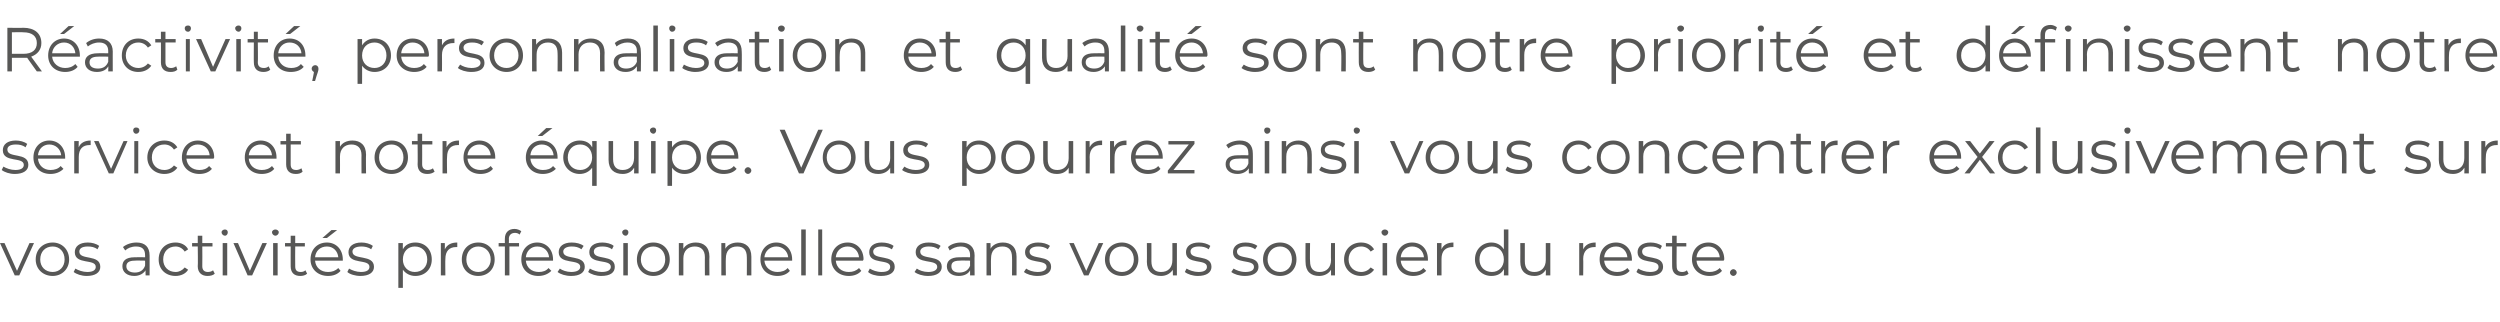
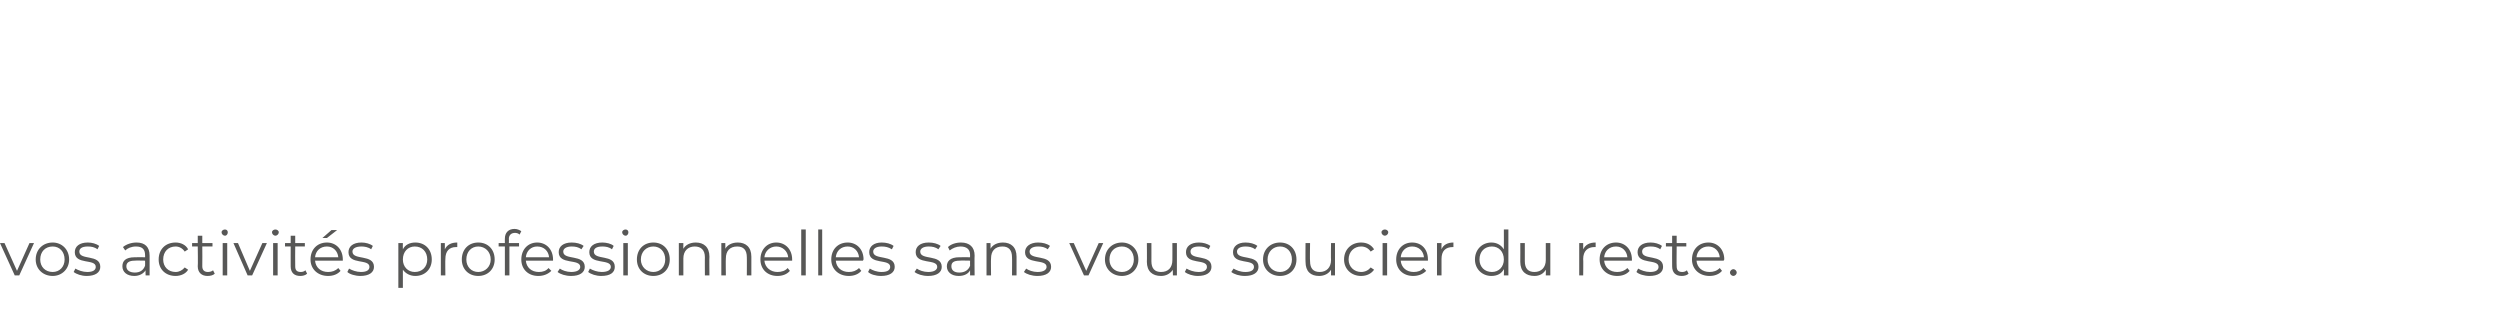
<svg xmlns="http://www.w3.org/2000/svg" version="1.1" width="441.2px" height="56.8px" viewBox="0 -2 441.2 56.8" style="top:-2px">
  <desc>Réactivité, personnalisation et qualité sont notre priorité et définissent notre service et notre équipe Vous pourre</desc>
  <defs />
  <g id="Polygon11359">
    <path d="M 6 40.9 L 3.4 46.6 L 2.6 46.6 L 0 40.9 L 0.8 40.9 L 3 45.8 L 5.2 40.9 L 6 40.9 Z M 6.3 43.8 C 6.3 42 7.6 40.8 9.3 40.8 C 10.9 40.8 12.2 42 12.2 43.8 C 12.2 45.5 10.9 46.7 9.3 46.7 C 7.6 46.7 6.3 45.5 6.3 43.8 Z M 11.4 43.8 C 11.4 42.4 10.5 41.5 9.3 41.5 C 8 41.5 7.1 42.4 7.1 43.8 C 7.1 45.1 8 46 9.3 46 C 10.5 46 11.4 45.1 11.4 43.8 Z M 13 46 C 13 46 13.3 45.4 13.3 45.4 C 13.8 45.7 14.6 46 15.4 46 C 16.5 46 16.9 45.6 16.9 45.1 C 16.9 43.6 13.2 44.8 13.2 42.5 C 13.2 41.5 14 40.8 15.5 40.8 C 16.2 40.8 17 41 17.5 41.4 C 17.5 41.4 17.2 42 17.2 42 C 16.7 41.6 16.1 41.5 15.5 41.5 C 14.4 41.5 14 41.9 14 42.4 C 14 44 17.7 42.8 17.7 45.1 C 17.7 46.1 16.8 46.7 15.3 46.7 C 14.4 46.7 13.5 46.4 13 46 Z M 26.4 43.1 C 26.41 43.06 26.4 46.6 26.4 46.6 L 25.7 46.6 C 25.7 46.6 25.66 45.75 25.7 45.7 C 25.3 46.3 24.6 46.7 23.7 46.7 C 22.4 46.7 21.6 46 21.6 45 C 21.6 44.1 22.1 43.4 23.8 43.4 C 23.79 43.38 25.6 43.4 25.6 43.4 C 25.6 43.4 25.63 43.03 25.6 43 C 25.6 42 25.1 41.5 24 41.5 C 23.2 41.5 22.5 41.8 22.1 42.2 C 22.1 42.2 21.7 41.6 21.7 41.6 C 22.3 41.1 23.2 40.8 24.1 40.8 C 25.6 40.8 26.4 41.6 26.4 43.1 Z M 25.6 44.9 C 25.63 44.91 25.6 44 25.6 44 C 25.6 44 23.81 43.96 23.8 44 C 22.7 44 22.3 44.4 22.3 45 C 22.3 45.7 22.9 46.1 23.8 46.1 C 24.7 46.1 25.3 45.7 25.6 44.9 Z M 28 43.8 C 28 42 29.2 40.8 31 40.8 C 31.9 40.8 32.8 41.2 33.2 42 C 33.2 42 32.6 42.4 32.6 42.4 C 32.2 41.8 31.6 41.5 31 41.5 C 29.7 41.5 28.8 42.4 28.8 43.8 C 28.8 45.1 29.7 46 31 46 C 31.6 46 32.2 45.7 32.6 45.2 C 32.6 45.2 33.2 45.6 33.2 45.6 C 32.8 46.3 31.9 46.7 31 46.7 C 29.2 46.7 28 45.5 28 43.8 Z M 37.9 46.3 C 37.6 46.6 37.1 46.7 36.6 46.7 C 35.6 46.7 34.9 46.1 34.9 45 C 34.95 45.02 34.9 41.5 34.9 41.5 L 33.9 41.5 L 33.9 40.9 L 34.9 40.9 L 34.9 39.6 L 35.7 39.6 L 35.7 40.9 L 37.5 40.9 L 37.5 41.5 L 35.7 41.5 C 35.7 41.5 35.73 44.98 35.7 45 C 35.7 45.7 36.1 46 36.7 46 C 37 46 37.4 45.9 37.6 45.7 C 37.6 45.7 37.9 46.3 37.9 46.3 Z M 39.1 39 C 39.1 38.7 39.4 38.5 39.7 38.5 C 40 38.5 40.2 38.7 40.2 39 C 40.2 39.3 40 39.6 39.7 39.6 C 39.4 39.6 39.1 39.3 39.1 39 Z M 39.3 40.9 L 40.1 40.9 L 40.1 46.6 L 39.3 46.6 L 39.3 40.9 Z M 47.1 40.9 L 44.5 46.6 L 43.7 46.6 L 41.2 40.9 L 42 40.9 L 44.1 45.8 L 46.3 40.9 L 47.1 40.9 Z M 48 39 C 48 38.7 48.3 38.5 48.6 38.5 C 48.9 38.5 49.2 38.7 49.2 39 C 49.2 39.3 48.9 39.6 48.6 39.6 C 48.3 39.6 48 39.3 48 39 Z M 48.2 40.9 L 49 40.9 L 49 46.6 L 48.2 46.6 L 48.2 40.9 Z M 54.2 46.3 C 53.9 46.6 53.4 46.7 53 46.7 C 51.9 46.7 51.3 46.1 51.3 45 C 51.29 45.02 51.3 41.5 51.3 41.5 L 50.3 41.5 L 50.3 40.9 L 51.3 40.9 L 51.3 39.6 L 52.1 39.6 L 52.1 40.9 L 53.8 40.9 L 53.8 41.5 L 52.1 41.5 C 52.1 41.5 52.07 44.98 52.1 45 C 52.1 45.7 52.4 46 53.1 46 C 53.4 46 53.7 45.9 53.9 45.7 C 53.9 45.7 54.2 46.3 54.2 46.3 Z M 57.7 40 L 56.9 40 L 58.5 38.6 L 59.5 38.6 L 57.7 40 Z M 60.5 44 C 60.5 44 55.6 44 55.6 44 C 55.7 45.2 56.6 46 57.9 46 C 58.6 46 59.2 45.8 59.7 45.3 C 59.7 45.3 60.1 45.8 60.1 45.8 C 59.6 46.4 58.8 46.7 57.9 46.7 C 56.1 46.7 54.8 45.5 54.8 43.8 C 54.8 42 56 40.8 57.7 40.8 C 59.3 40.8 60.5 42 60.5 43.8 C 60.5 43.8 60.5 43.9 60.5 44 Z M 55.6 43.4 C 55.6 43.4 59.7 43.4 59.7 43.4 C 59.6 42.3 58.8 41.5 57.7 41.5 C 56.5 41.5 55.7 42.3 55.6 43.4 Z M 61.3 46 C 61.3 46 61.6 45.4 61.6 45.4 C 62.1 45.7 62.9 46 63.7 46 C 64.8 46 65.2 45.6 65.2 45.1 C 65.2 43.6 61.5 44.8 61.5 42.5 C 61.5 41.5 62.3 40.8 63.8 40.8 C 64.5 40.8 65.3 41 65.8 41.4 C 65.8 41.4 65.5 42 65.5 42 C 65 41.6 64.3 41.5 63.8 41.5 C 62.7 41.5 62.2 41.9 62.2 42.4 C 62.2 44 66 42.8 66 45.1 C 66 46.1 65.1 46.7 63.6 46.7 C 62.7 46.7 61.7 46.4 61.3 46 Z M 76.2 43.8 C 76.2 45.5 75 46.7 73.3 46.7 C 72.4 46.7 71.6 46.3 71.1 45.6 C 71.1 45.56 71.1 48.8 71.1 48.8 L 70.3 48.8 L 70.3 40.9 L 71.1 40.9 C 71.1 40.9 71.07 42.01 71.1 42 C 71.5 41.2 72.3 40.8 73.3 40.8 C 75 40.8 76.2 42 76.2 43.8 Z M 75.4 43.8 C 75.4 42.4 74.5 41.5 73.2 41.5 C 72 41.5 71.1 42.4 71.1 43.8 C 71.1 45.1 72 46 73.2 46 C 74.5 46 75.4 45.1 75.4 43.8 Z M 80.7 40.8 C 80.7 40.8 80.7 41.6 80.7 41.6 C 80.6 41.6 80.6 41.6 80.5 41.6 C 79.3 41.6 78.6 42.3 78.6 43.7 C 78.56 43.7 78.6 46.6 78.6 46.6 L 77.8 46.6 L 77.8 40.9 L 78.5 40.9 C 78.5 40.9 78.53 41.99 78.5 42 C 78.9 41.2 79.6 40.8 80.7 40.8 Z M 81.5 43.8 C 81.5 42 82.7 40.8 84.4 40.8 C 86.1 40.8 87.3 42 87.3 43.8 C 87.3 45.5 86.1 46.7 84.4 46.7 C 82.7 46.7 81.5 45.5 81.5 43.8 Z M 86.6 43.8 C 86.6 42.4 85.6 41.5 84.4 41.5 C 83.2 41.5 82.3 42.4 82.3 43.8 C 82.3 45.1 83.2 46 84.4 46 C 85.6 46 86.6 45.1 86.6 43.8 Z M 89.8 40.2 C 89.84 40.18 89.8 40.9 89.8 40.9 L 91.6 40.9 L 91.6 41.5 L 89.9 41.5 L 89.9 46.6 L 89.1 46.6 L 89.1 41.5 L 88 41.5 L 88 40.9 L 89.1 40.9 C 89.1 40.9 89.08 40.15 89.1 40.1 C 89.1 39.1 89.7 38.4 90.8 38.4 C 91.3 38.4 91.7 38.6 92 38.8 C 92 38.8 91.7 39.4 91.7 39.4 C 91.5 39.2 91.2 39.1 90.9 39.1 C 90.2 39.1 89.8 39.5 89.8 40.2 Z M 97.6 44 C 97.6 44 92.8 44 92.8 44 C 92.9 45.2 93.8 46 95.1 46 C 95.8 46 96.4 45.8 96.8 45.3 C 96.8 45.3 97.3 45.8 97.3 45.8 C 96.7 46.4 95.9 46.7 95 46.7 C 93.2 46.7 92 45.5 92 43.8 C 92 42 93.2 40.8 94.8 40.8 C 96.4 40.8 97.6 42 97.6 43.8 C 97.6 43.8 97.6 43.9 97.6 44 Z M 92.8 43.4 C 92.8 43.4 96.9 43.4 96.9 43.4 C 96.8 42.3 96 41.5 94.8 41.5 C 93.7 41.5 92.9 42.3 92.8 43.4 Z M 98.4 46 C 98.4 46 98.8 45.4 98.8 45.4 C 99.2 45.7 100 46 100.8 46 C 101.9 46 102.4 45.6 102.4 45.1 C 102.4 43.6 98.6 44.8 98.6 42.5 C 98.6 41.5 99.4 40.8 100.9 40.8 C 101.7 40.8 102.5 41 103 41.4 C 103 41.4 102.6 42 102.6 42 C 102.1 41.6 101.5 41.5 100.9 41.5 C 99.9 41.5 99.4 41.9 99.4 42.4 C 99.4 44 103.2 42.8 103.2 45.1 C 103.2 46.1 102.3 46.7 100.8 46.7 C 99.8 46.7 98.9 46.4 98.4 46 Z M 103.8 46 C 103.8 46 104.1 45.4 104.1 45.4 C 104.6 45.7 105.4 46 106.2 46 C 107.3 46 107.8 45.6 107.8 45.1 C 107.8 43.6 104 44.8 104 42.5 C 104 41.5 104.8 40.8 106.3 40.8 C 107 40.8 107.9 41 108.3 41.4 C 108.3 41.4 108 42 108 42 C 107.5 41.6 106.9 41.5 106.3 41.5 C 105.2 41.5 104.8 41.9 104.8 42.4 C 104.8 44 108.5 42.8 108.5 45.1 C 108.5 46.1 107.7 46.7 106.1 46.7 C 105.2 46.7 104.3 46.4 103.8 46 Z M 109.8 39 C 109.8 38.7 110.1 38.5 110.4 38.5 C 110.7 38.5 110.9 38.7 110.9 39 C 110.9 39.3 110.7 39.6 110.4 39.6 C 110.1 39.6 109.8 39.3 109.8 39 Z M 110 40.9 L 110.8 40.9 L 110.8 46.6 L 110 46.6 L 110 40.9 Z M 112.4 43.8 C 112.4 42 113.6 40.8 115.3 40.8 C 117 40.8 118.2 42 118.2 43.8 C 118.2 45.5 117 46.7 115.3 46.7 C 113.6 46.7 112.4 45.5 112.4 43.8 Z M 117.4 43.8 C 117.4 42.4 116.5 41.5 115.3 41.5 C 114.1 41.5 113.1 42.4 113.1 43.8 C 113.1 45.1 114.1 46 115.3 46 C 116.5 46 117.4 45.1 117.4 43.8 Z M 125.2 43.3 C 125.16 43.29 125.2 46.6 125.2 46.6 L 124.4 46.6 C 124.4 46.6 124.38 43.37 124.4 43.4 C 124.4 42.1 123.7 41.5 122.6 41.5 C 121.4 41.5 120.6 42.3 120.6 43.6 C 120.61 43.61 120.6 46.6 120.6 46.6 L 119.8 46.6 L 119.8 40.9 L 120.6 40.9 C 120.6 40.9 120.58 41.93 120.6 41.9 C 121 41.2 121.8 40.8 122.8 40.8 C 124.2 40.8 125.2 41.6 125.2 43.3 Z M 132.6 43.3 C 132.6 43.29 132.6 46.6 132.6 46.6 L 131.8 46.6 C 131.8 46.6 131.82 43.37 131.8 43.4 C 131.8 42.1 131.2 41.5 130.1 41.5 C 128.8 41.5 128.1 42.3 128.1 43.6 C 128.06 43.61 128.1 46.6 128.1 46.6 L 127.3 46.6 L 127.3 40.9 L 128 40.9 C 128 40.9 128.03 41.93 128 41.9 C 128.4 41.2 129.2 40.8 130.2 40.8 C 131.6 40.8 132.6 41.6 132.6 43.3 Z M 139.8 44 C 139.8 44 134.9 44 134.9 44 C 135 45.2 136 46 137.2 46 C 137.9 46 138.6 45.8 139 45.3 C 139 45.3 139.4 45.8 139.4 45.8 C 138.9 46.4 138.1 46.7 137.2 46.7 C 135.4 46.7 134.2 45.5 134.2 43.8 C 134.2 42 135.4 40.8 137 40.8 C 138.6 40.8 139.8 42 139.8 43.8 C 139.8 43.8 139.8 43.9 139.8 44 Z M 134.9 43.4 C 134.9 43.4 139.1 43.4 139.1 43.4 C 139 42.3 138.1 41.5 137 41.5 C 135.9 41.5 135 42.3 134.9 43.4 Z M 141.4 38.5 L 142.2 38.5 L 142.2 46.6 L 141.4 46.6 L 141.4 38.5 Z M 144.4 38.5 L 145.1 38.5 L 145.1 46.6 L 144.4 46.6 L 144.4 38.5 Z M 152.3 44 C 152.3 44 147.5 44 147.5 44 C 147.6 45.2 148.5 46 149.8 46 C 150.5 46 151.1 45.8 151.6 45.3 C 151.6 45.3 152 45.8 152 45.8 C 151.5 46.4 150.7 46.7 149.8 46.7 C 148 46.7 146.7 45.5 146.7 43.8 C 146.7 42 147.9 40.8 149.6 40.8 C 151.2 40.8 152.4 42 152.4 43.8 C 152.4 43.8 152.3 43.9 152.3 44 Z M 147.5 43.4 C 147.5 43.4 151.6 43.4 151.6 43.4 C 151.5 42.3 150.7 41.5 149.6 41.5 C 148.4 41.5 147.6 42.3 147.5 43.4 Z M 153.2 46 C 153.2 46 153.5 45.4 153.5 45.4 C 154 45.7 154.7 46 155.6 46 C 156.7 46 157.1 45.6 157.1 45.1 C 157.1 43.6 153.4 44.8 153.4 42.5 C 153.4 41.5 154.2 40.8 155.6 40.8 C 156.4 40.8 157.2 41 157.7 41.4 C 157.7 41.4 157.4 42 157.4 42 C 156.8 41.6 156.2 41.5 155.6 41.5 C 154.6 41.5 154.1 41.9 154.1 42.4 C 154.1 44 157.9 42.8 157.9 45.1 C 157.9 46.1 157 46.7 155.5 46.7 C 154.5 46.7 153.6 46.4 153.2 46 Z M 161.4 46 C 161.4 46 161.8 45.4 161.8 45.4 C 162.2 45.7 163 46 163.8 46 C 164.9 46 165.4 45.6 165.4 45.1 C 165.4 43.6 161.6 44.8 161.6 42.5 C 161.6 41.5 162.4 40.8 163.9 40.8 C 164.7 40.8 165.5 41 166 41.4 C 166 41.4 165.6 42 165.6 42 C 165.1 41.6 164.5 41.5 163.9 41.5 C 162.9 41.5 162.4 41.9 162.4 42.4 C 162.4 44 166.2 42.8 166.2 45.1 C 166.2 46.1 165.3 46.7 163.8 46.7 C 162.8 46.7 161.9 46.4 161.4 46 Z M 172 43.1 C 171.96 43.06 172 46.6 172 46.6 L 171.2 46.6 C 171.2 46.6 171.21 45.75 171.2 45.7 C 170.9 46.3 170.2 46.7 169.2 46.7 C 167.9 46.7 167.1 46 167.1 45 C 167.1 44.1 167.7 43.4 169.3 43.4 C 169.34 43.38 171.2 43.4 171.2 43.4 C 171.2 43.4 171.18 43.03 171.2 43 C 171.2 42 170.6 41.5 169.5 41.5 C 168.8 41.5 168.1 41.8 167.6 42.2 C 167.6 42.2 167.3 41.6 167.3 41.6 C 167.8 41.1 168.7 40.8 169.6 40.8 C 171.1 40.8 172 41.6 172 43.1 Z M 171.2 44.9 C 171.18 44.91 171.2 44 171.2 44 C 171.2 44 169.37 43.96 169.4 44 C 168.2 44 167.9 44.4 167.9 45 C 167.9 45.7 168.4 46.1 169.3 46.1 C 170.2 46.1 170.9 45.7 171.2 44.9 Z M 179.4 43.3 C 179.41 43.29 179.4 46.6 179.4 46.6 L 178.6 46.6 C 178.6 46.6 178.63 43.37 178.6 43.4 C 178.6 42.1 178 41.5 176.9 41.5 C 175.6 41.5 174.9 42.3 174.9 43.6 C 174.86 43.61 174.9 46.6 174.9 46.6 L 174.1 46.6 L 174.1 40.9 L 174.8 40.9 C 174.8 40.9 174.83 41.93 174.8 41.9 C 175.2 41.2 176 40.8 177 40.8 C 178.4 40.8 179.4 41.6 179.4 43.3 Z M 180.7 46 C 180.7 46 181.1 45.4 181.1 45.4 C 181.5 45.7 182.3 46 183.1 46 C 184.2 46 184.7 45.6 184.7 45.1 C 184.7 43.6 180.9 44.8 180.9 42.5 C 180.9 41.5 181.8 40.8 183.2 40.8 C 184 40.8 184.8 41 185.3 41.4 C 185.3 41.4 184.9 42 184.9 42 C 184.4 41.6 183.8 41.5 183.2 41.5 C 182.2 41.5 181.7 41.9 181.7 42.4 C 181.7 44 185.5 42.8 185.5 45.1 C 185.5 46.1 184.6 46.7 183.1 46.7 C 182.1 46.7 181.2 46.4 180.7 46 Z M 194.7 40.9 L 192.1 46.6 L 191.3 46.6 L 188.7 40.9 L 189.5 40.9 L 191.7 45.8 L 193.9 40.9 L 194.7 40.9 Z M 195 43.8 C 195 42 196.3 40.8 198 40.8 C 199.6 40.8 200.9 42 200.9 43.8 C 200.9 45.5 199.6 46.7 198 46.7 C 196.3 46.7 195 45.5 195 43.8 Z M 200.1 43.8 C 200.1 42.4 199.2 41.5 198 41.5 C 196.7 41.5 195.8 42.4 195.8 43.8 C 195.8 45.1 196.7 46 198 46 C 199.2 46 200.1 45.1 200.1 43.8 Z M 207.7 40.9 L 207.7 46.6 L 207 46.6 C 207 46.6 206.95 45.59 207 45.6 C 206.5 46.3 205.8 46.7 204.9 46.7 C 203.4 46.7 202.4 45.9 202.4 44.2 C 202.43 44.22 202.4 40.9 202.4 40.9 L 203.2 40.9 C 203.2 40.9 203.21 44.14 203.2 44.1 C 203.2 45.4 203.8 46 204.9 46 C 206.2 46 206.9 45.2 206.9 43.9 C 206.92 43.9 206.9 40.9 206.9 40.9 L 207.7 40.9 Z M 209.1 46 C 209.1 46 209.4 45.4 209.4 45.4 C 209.9 45.7 210.7 46 211.5 46 C 212.6 46 213 45.6 213 45.1 C 213 43.6 209.3 44.8 209.3 42.5 C 209.3 41.5 210.1 40.8 211.6 40.8 C 212.3 40.8 213.1 41 213.6 41.4 C 213.6 41.4 213.3 42 213.3 42 C 212.8 41.6 212.2 41.5 211.6 41.5 C 210.5 41.5 210.1 41.9 210.1 42.4 C 210.1 44 213.8 42.8 213.8 45.1 C 213.8 46.1 212.9 46.7 211.4 46.7 C 210.5 46.7 209.6 46.4 209.1 46 Z M 217.3 46 C 217.3 46 217.7 45.4 217.7 45.4 C 218.2 45.7 218.9 46 219.8 46 C 220.9 46 221.3 45.6 221.3 45.1 C 221.3 43.6 217.6 44.8 217.6 42.5 C 217.6 41.5 218.4 40.8 219.8 40.8 C 220.6 40.8 221.4 41 221.9 41.4 C 221.9 41.4 221.5 42 221.5 42 C 221 41.6 220.4 41.5 219.8 41.5 C 218.8 41.5 218.3 41.9 218.3 42.4 C 218.3 44 222.1 42.8 222.1 45.1 C 222.1 46.1 221.2 46.7 219.7 46.7 C 218.7 46.7 217.8 46.4 217.3 46 Z M 222.9 43.8 C 222.9 42 224.2 40.8 225.9 40.8 C 227.6 40.8 228.8 42 228.8 43.8 C 228.8 45.5 227.6 46.7 225.9 46.7 C 224.2 46.7 222.9 45.5 222.9 43.8 Z M 228 43.8 C 228 42.4 227.1 41.5 225.9 41.5 C 224.7 41.5 223.7 42.4 223.7 43.8 C 223.7 45.1 224.7 46 225.9 46 C 227.1 46 228 45.1 228 43.8 Z M 235.6 40.9 L 235.6 46.6 L 234.9 46.6 C 234.9 46.6 234.89 45.59 234.9 45.6 C 234.5 46.3 233.7 46.7 232.8 46.7 C 231.3 46.7 230.4 45.9 230.4 44.2 C 230.37 44.22 230.4 40.9 230.4 40.9 L 231.2 40.9 C 231.2 40.9 231.15 44.14 231.2 44.1 C 231.2 45.4 231.8 46 232.9 46 C 234.1 46 234.9 45.2 234.9 43.9 C 234.86 43.9 234.9 40.9 234.9 40.9 L 235.6 40.9 Z M 237.2 43.8 C 237.2 42 238.5 40.8 240.2 40.8 C 241.2 40.8 242 41.2 242.5 42 C 242.5 42 241.9 42.4 241.9 42.4 C 241.5 41.8 240.9 41.5 240.2 41.5 C 239 41.5 238 42.4 238 43.8 C 238 45.1 239 46 240.2 46 C 240.9 46 241.5 45.7 241.9 45.2 C 241.9 45.2 242.5 45.6 242.5 45.6 C 242 46.3 241.2 46.7 240.2 46.7 C 238.5 46.7 237.2 45.5 237.2 43.8 Z M 243.8 39 C 243.8 38.7 244.1 38.5 244.4 38.5 C 244.7 38.5 245 38.7 245 39 C 245 39.3 244.7 39.6 244.4 39.6 C 244.1 39.6 243.8 39.3 243.8 39 Z M 244 40.9 L 244.8 40.9 L 244.8 46.6 L 244 46.6 L 244 40.9 Z M 252 44 C 252 44 247.2 44 247.2 44 C 247.3 45.2 248.2 46 249.5 46 C 250.2 46 250.8 45.8 251.2 45.3 C 251.2 45.3 251.7 45.8 251.7 45.8 C 251.1 46.4 250.3 46.7 249.4 46.7 C 247.6 46.7 246.4 45.5 246.4 43.8 C 246.4 42 247.6 40.8 249.2 40.8 C 250.9 40.8 252 42 252 43.8 C 252 43.8 252 43.9 252 44 Z M 247.2 43.4 C 247.2 43.4 251.3 43.4 251.3 43.4 C 251.2 42.3 250.4 41.5 249.2 41.5 C 248.1 41.5 247.3 42.3 247.2 43.4 Z M 256.5 40.8 C 256.5 40.8 256.5 41.6 256.5 41.6 C 256.5 41.6 256.4 41.6 256.4 41.6 C 255.1 41.6 254.4 42.3 254.4 43.7 C 254.4 43.7 254.4 46.6 254.4 46.6 L 253.6 46.6 L 253.6 40.9 L 254.4 40.9 C 254.4 40.9 254.37 41.99 254.4 42 C 254.7 41.2 255.5 40.8 256.5 40.8 Z M 266.2 38.5 L 266.2 46.6 L 265.4 46.6 C 265.4 46.6 265.45 45.5 265.4 45.5 C 265 46.3 264.2 46.7 263.2 46.7 C 261.6 46.7 260.3 45.5 260.3 43.8 C 260.3 42 261.6 40.8 263.2 40.8 C 264.1 40.8 264.9 41.2 265.4 42 C 265.42 41.96 265.4 38.5 265.4 38.5 L 266.2 38.5 Z M 265.4 43.8 C 265.4 42.4 264.5 41.5 263.3 41.5 C 262 41.5 261.1 42.4 261.1 43.8 C 261.1 45.1 262 46 263.3 46 C 264.5 46 265.4 45.1 265.4 43.8 Z M 273.6 40.9 L 273.6 46.6 L 272.8 46.6 C 272.8 46.6 272.84 45.59 272.8 45.6 C 272.4 46.3 271.7 46.7 270.8 46.7 C 269.3 46.7 268.3 45.9 268.3 44.2 C 268.32 44.22 268.3 40.9 268.3 40.9 L 269.1 40.9 C 269.1 40.9 269.1 44.14 269.1 44.1 C 269.1 45.4 269.7 46 270.8 46 C 272 46 272.8 45.2 272.8 43.9 C 272.81 43.9 272.8 40.9 272.8 40.9 L 273.6 40.9 Z M 281.6 40.8 C 281.6 40.8 281.6 41.6 281.6 41.6 C 281.5 41.6 281.4 41.6 281.4 41.6 C 280.2 41.6 279.4 42.3 279.4 43.7 C 279.44 43.7 279.4 46.6 279.4 46.6 L 278.7 46.6 L 278.7 40.9 L 279.4 40.9 C 279.4 40.9 279.41 41.99 279.4 42 C 279.8 41.2 280.5 40.8 281.6 40.8 Z M 288 44 C 288 44 283.1 44 283.1 44 C 283.2 45.2 284.1 46 285.4 46 C 286.1 46 286.7 45.8 287.2 45.3 C 287.2 45.3 287.6 45.8 287.6 45.8 C 287.1 46.4 286.3 46.7 285.4 46.7 C 283.6 46.7 282.3 45.5 282.3 43.8 C 282.3 42 283.5 40.8 285.2 40.8 C 286.8 40.8 288 42 288 43.8 C 288 43.8 288 43.9 288 44 Z M 283.1 43.4 C 283.1 43.4 287.2 43.4 287.2 43.4 C 287.1 42.3 286.3 41.5 285.2 41.5 C 284 41.5 283.2 42.3 283.1 43.4 Z M 288.8 46 C 288.8 46 289.1 45.4 289.1 45.4 C 289.6 45.7 290.4 46 291.2 46 C 292.3 46 292.7 45.6 292.7 45.1 C 292.7 43.6 289 44.8 289 42.5 C 289 41.5 289.8 40.8 291.3 40.8 C 292 40.8 292.8 41 293.3 41.4 C 293.3 41.4 293 42 293 42 C 292.5 41.6 291.9 41.5 291.3 41.5 C 290.2 41.5 289.8 41.9 289.8 42.4 C 289.8 44 293.5 42.8 293.5 45.1 C 293.5 46.1 292.6 46.7 291.1 46.7 C 290.2 46.7 289.2 46.4 288.8 46 Z M 298 46.3 C 297.7 46.6 297.2 46.7 296.8 46.7 C 295.7 46.7 295.1 46.1 295.1 45 C 295.08 45.02 295.1 41.5 295.1 41.5 L 294 41.5 L 294 40.9 L 295.1 40.9 L 295.1 39.6 L 295.9 39.6 L 295.9 40.9 L 297.6 40.9 L 297.6 41.5 L 295.9 41.5 C 295.9 41.5 295.86 44.98 295.9 45 C 295.9 45.7 296.2 46 296.9 46 C 297.2 46 297.5 45.9 297.7 45.7 C 297.7 45.7 298 46.3 298 46.3 Z M 304.2 44 C 304.2 44 299.4 44 299.4 44 C 299.5 45.2 300.4 46 301.7 46 C 302.4 46 303 45.8 303.5 45.3 C 303.5 45.3 303.9 45.8 303.9 45.8 C 303.4 46.4 302.6 46.7 301.7 46.7 C 299.9 46.7 298.6 45.5 298.6 43.8 C 298.6 42 299.8 40.8 301.5 40.8 C 303.1 40.8 304.3 42 304.3 43.8 C 304.3 43.8 304.2 43.9 304.2 44 Z M 299.4 43.4 C 299.4 43.4 303.5 43.4 303.5 43.4 C 303.4 42.3 302.6 41.5 301.5 41.5 C 300.3 41.5 299.5 42.3 299.4 43.4 Z M 305.3 46.1 C 305.3 45.8 305.6 45.5 305.9 45.5 C 306.2 45.5 306.5 45.8 306.5 46.1 C 306.5 46.4 306.2 46.7 305.9 46.7 C 305.6 46.7 305.3 46.4 305.3 46.1 Z " stroke="none" fill="#575756" />
  </g>
  <g id="Polygon11358">
-     <path d="M 0.3 28 C 0.3 28 0.6 27.4 0.6 27.4 C 1.1 27.7 1.9 28 2.7 28 C 3.8 28 4.2 27.6 4.2 27.1 C 4.2 25.6 0.5 26.8 0.5 24.5 C 0.5 23.5 1.3 22.8 2.8 22.8 C 3.5 22.8 4.3 23 4.8 23.4 C 4.8 23.4 4.5 24 4.5 24 C 4 23.6 3.4 23.5 2.8 23.5 C 1.7 23.5 1.3 23.9 1.3 24.4 C 1.3 26 5 24.8 5 27.1 C 5 28.1 4.1 28.7 2.6 28.7 C 1.7 28.7 0.8 28.4 0.3 28 Z M 11.5 26 C 11.5 26 6.7 26 6.7 26 C 6.8 27.2 7.7 28 8.9 28 C 9.6 28 10.3 27.8 10.7 27.3 C 10.7 27.3 11.2 27.8 11.2 27.8 C 10.6 28.4 9.8 28.7 8.9 28.7 C 7.1 28.7 5.9 27.5 5.9 25.8 C 5.9 24 7.1 22.8 8.7 22.8 C 10.3 22.8 11.5 24 11.5 25.8 C 11.5 25.8 11.5 25.9 11.5 26 Z M 6.7 25.4 C 6.7 25.4 10.8 25.4 10.8 25.4 C 10.7 24.3 9.8 23.5 8.7 23.5 C 7.6 23.5 6.8 24.3 6.7 25.4 Z M 16 22.8 C 16 22.8 16 23.6 16 23.6 C 16 23.6 15.9 23.6 15.8 23.6 C 14.6 23.6 13.9 24.3 13.9 25.7 C 13.89 25.7 13.9 28.6 13.9 28.6 L 13.1 28.6 L 13.1 22.9 L 13.9 22.9 C 13.9 22.9 13.86 23.99 13.9 24 C 14.2 23.2 15 22.8 16 22.8 Z M 22.5 22.9 L 20 28.6 L 19.2 28.6 L 16.6 22.9 L 17.4 22.9 L 19.6 27.8 L 21.8 22.9 L 22.5 22.9 Z M 23.5 21 C 23.5 20.7 23.7 20.5 24 20.5 C 24.4 20.5 24.6 20.7 24.6 21 C 24.6 21.3 24.4 21.6 24 21.6 C 23.7 21.6 23.5 21.3 23.5 21 Z M 23.7 22.9 L 24.4 22.9 L 24.4 28.6 L 23.7 28.6 L 23.7 22.9 Z M 26 25.8 C 26 24 27.3 22.8 29 22.8 C 30 22.8 30.8 23.2 31.3 24 C 31.3 24 30.7 24.4 30.7 24.4 C 30.3 23.8 29.7 23.5 29 23.5 C 27.7 23.5 26.8 24.4 26.8 25.8 C 26.8 27.1 27.7 28 29 28 C 29.7 28 30.3 27.7 30.7 27.2 C 30.7 27.2 31.3 27.6 31.3 27.6 C 30.8 28.3 30 28.7 29 28.7 C 27.3 28.7 26 27.5 26 25.8 Z M 37.7 26 C 37.7 26 32.9 26 32.9 26 C 33 27.2 33.9 28 35.2 28 C 35.9 28 36.5 27.8 36.9 27.3 C 36.9 27.3 37.4 27.8 37.4 27.8 C 36.9 28.4 36.1 28.7 35.2 28.7 C 33.4 28.7 32.1 27.5 32.1 25.8 C 32.1 24 33.3 22.8 34.9 22.8 C 36.6 22.8 37.8 24 37.8 25.8 C 37.8 25.8 37.7 25.9 37.7 26 Z M 32.9 25.4 C 32.9 25.4 37 25.4 37 25.4 C 36.9 24.3 36.1 23.5 34.9 23.5 C 33.8 23.5 33 24.3 32.9 25.4 Z M 48.8 26 C 48.8 26 43.9 26 43.9 26 C 44 27.2 44.9 28 46.2 28 C 46.9 28 47.5 27.8 48 27.3 C 48 27.3 48.4 27.8 48.4 27.8 C 47.9 28.4 47.1 28.7 46.2 28.7 C 44.4 28.7 43.2 27.5 43.2 25.8 C 43.2 24 44.4 22.8 46 22.8 C 47.6 22.8 48.8 24 48.8 25.8 C 48.8 25.8 48.8 25.9 48.8 26 Z M 43.9 25.4 C 43.9 25.4 48 25.4 48 25.4 C 47.9 24.3 47.1 23.5 46 23.5 C 44.9 23.5 44 24.3 43.9 25.4 Z M 53.4 28.3 C 53.1 28.6 52.7 28.7 52.2 28.7 C 51.1 28.7 50.5 28.1 50.5 27 C 50.51 27.02 50.5 23.5 50.5 23.5 L 49.5 23.5 L 49.5 22.9 L 50.5 22.9 L 50.5 21.6 L 51.3 21.6 L 51.3 22.9 L 53.1 22.9 L 53.1 23.5 L 51.3 23.5 C 51.3 23.5 51.29 26.98 51.3 27 C 51.3 27.7 51.6 28 52.3 28 C 52.6 28 52.9 27.9 53.2 27.7 C 53.2 27.7 53.4 28.3 53.4 28.3 Z M 64.6 25.3 C 64.56 25.29 64.6 28.6 64.6 28.6 L 63.8 28.6 C 63.8 28.6 63.78 25.37 63.8 25.4 C 63.8 24.1 63.1 23.5 62 23.5 C 60.8 23.5 60 24.3 60 25.6 C 60.02 25.61 60 28.6 60 28.6 L 59.2 28.6 L 59.2 22.9 L 60 22.9 C 60 22.9 59.99 23.93 60 23.9 C 60.4 23.2 61.2 22.8 62.2 22.8 C 63.6 22.8 64.6 23.6 64.6 25.3 Z M 66.1 25.8 C 66.1 24 67.4 22.8 69.1 22.8 C 70.8 22.8 72 24 72 25.8 C 72 27.5 70.8 28.7 69.1 28.7 C 67.4 28.7 66.1 27.5 66.1 25.8 Z M 71.2 25.8 C 71.2 24.4 70.3 23.5 69.1 23.5 C 67.8 23.5 66.9 24.4 66.9 25.8 C 66.9 27.1 67.8 28 69.1 28 C 70.3 28 71.2 27.1 71.2 25.8 Z M 76.7 28.3 C 76.3 28.6 75.9 28.7 75.4 28.7 C 74.3 28.7 73.7 28.1 73.7 27 C 73.74 27.02 73.7 23.5 73.7 23.5 L 72.7 23.5 L 72.7 22.9 L 73.7 22.9 L 73.7 21.6 L 74.5 21.6 L 74.5 22.9 L 76.3 22.9 L 76.3 23.5 L 74.5 23.5 C 74.5 23.5 74.52 26.98 74.5 27 C 74.5 27.7 74.9 28 75.5 28 C 75.8 28 76.2 27.9 76.4 27.7 C 76.4 27.7 76.7 28.3 76.7 28.3 Z M 81 22.8 C 81 22.8 81 23.6 81 23.6 C 80.9 23.6 80.9 23.6 80.8 23.6 C 79.6 23.6 78.9 24.3 78.9 25.7 C 78.85 25.7 78.9 28.6 78.9 28.6 L 78.1 28.6 L 78.1 22.9 L 78.8 22.9 C 78.8 22.9 78.82 23.99 78.8 24 C 79.2 23.2 79.9 22.8 81 22.8 Z M 87.4 26 C 87.4 26 82.5 26 82.5 26 C 82.6 27.2 83.5 28 84.8 28 C 85.5 28 86.1 27.8 86.6 27.3 C 86.6 27.3 87 27.8 87 27.8 C 86.5 28.4 85.7 28.7 84.8 28.7 C 83 28.7 81.8 27.5 81.8 25.8 C 81.8 24 83 22.8 84.6 22.8 C 86.2 22.8 87.4 24 87.4 25.8 C 87.4 25.8 87.4 25.9 87.4 26 Z M 82.5 25.4 C 82.5 25.4 86.6 25.4 86.6 25.4 C 86.5 24.3 85.7 23.5 84.6 23.5 C 83.5 23.5 82.6 24.3 82.5 25.4 Z M 95.7 22 L 94.9 22 L 96.4 20.6 L 97.5 20.6 L 95.7 22 Z M 98.4 26 C 98.4 26 93.6 26 93.6 26 C 93.7 27.2 94.6 28 95.8 28 C 96.6 28 97.2 27.8 97.6 27.3 C 97.6 27.3 98.1 27.8 98.1 27.8 C 97.5 28.4 96.7 28.7 95.8 28.7 C 94 28.7 92.8 27.5 92.8 25.8 C 92.8 24 94 22.8 95.6 22.8 C 97.2 22.8 98.4 24 98.4 25.8 C 98.4 25.8 98.4 25.9 98.4 26 Z M 93.6 25.4 C 93.6 25.4 97.7 25.4 97.7 25.4 C 97.6 24.3 96.8 23.5 95.6 23.5 C 94.5 23.5 93.7 24.3 93.6 25.4 Z M 105.3 22.9 L 105.3 30.8 L 104.5 30.8 C 104.5 30.8 104.52 27.56 104.5 27.6 C 104 28.3 103.2 28.7 102.3 28.7 C 100.7 28.7 99.4 27.5 99.4 25.8 C 99.4 24 100.7 22.8 102.3 22.8 C 103.3 22.8 104.1 23.2 104.5 24 C 104.55 24.01 104.5 22.9 104.5 22.9 L 105.3 22.9 Z M 104.5 25.8 C 104.5 24.4 103.6 23.5 102.4 23.5 C 101.1 23.5 100.2 24.4 100.2 25.8 C 100.2 27.1 101.1 28 102.4 28 C 103.6 28 104.5 27.1 104.5 25.8 Z M 112.7 22.9 L 112.7 28.6 L 111.9 28.6 C 111.9 28.6 111.94 27.59 111.9 27.6 C 111.5 28.3 110.8 28.7 109.9 28.7 C 108.4 28.7 107.4 27.9 107.4 26.2 C 107.42 26.22 107.4 22.9 107.4 22.9 L 108.2 22.9 C 108.2 22.9 108.2 26.14 108.2 26.1 C 108.2 27.4 108.8 28 109.9 28 C 111.1 28 111.9 27.2 111.9 25.9 C 111.91 25.9 111.9 22.9 111.9 22.9 L 112.7 22.9 Z M 114.7 21 C 114.7 20.7 115 20.5 115.3 20.5 C 115.6 20.5 115.8 20.7 115.8 21 C 115.8 21.3 115.6 21.6 115.3 21.6 C 115 21.6 114.7 21.3 114.7 21 Z M 114.9 22.9 L 115.7 22.9 L 115.7 28.6 L 114.9 28.6 L 114.9 22.9 Z M 123.7 25.8 C 123.7 27.5 122.5 28.7 120.8 28.7 C 119.9 28.7 119.1 28.3 118.6 27.6 C 118.62 27.56 118.6 30.8 118.6 30.8 L 117.8 30.8 L 117.8 22.9 L 118.6 22.9 C 118.6 22.9 118.58 24.01 118.6 24 C 119.1 23.2 119.9 22.8 120.8 22.8 C 122.5 22.8 123.7 24 123.7 25.8 Z M 122.9 25.8 C 122.9 24.4 122 23.5 120.8 23.5 C 119.5 23.5 118.6 24.4 118.6 25.8 C 118.6 27.1 119.5 28 120.8 28 C 122 28 122.9 27.1 122.9 25.8 Z M 130.3 26 C 130.3 26 125.5 26 125.5 26 C 125.6 27.2 126.5 28 127.8 28 C 128.5 28 129.1 27.8 129.5 27.3 C 129.5 27.3 130 27.8 130 27.8 C 129.5 28.4 128.7 28.7 127.7 28.7 C 125.9 28.7 124.7 27.5 124.7 25.8 C 124.7 24 125.9 22.8 127.5 22.8 C 129.2 22.8 130.3 24 130.3 25.8 C 130.3 25.8 130.3 25.9 130.3 26 Z M 125.5 25.4 C 125.5 25.4 129.6 25.4 129.6 25.4 C 129.5 24.3 128.7 23.5 127.5 23.5 C 126.4 23.5 125.6 24.3 125.5 25.4 Z M 131.4 28.1 C 131.4 27.8 131.7 27.5 132 27.5 C 132.3 27.5 132.6 27.8 132.6 28.1 C 132.6 28.4 132.3 28.7 132 28.7 C 131.7 28.7 131.4 28.4 131.4 28.1 Z M 145.2 20.9 L 141.8 28.6 L 141 28.6 L 137.6 20.9 L 138.5 20.9 L 141.4 27.6 L 144.4 20.9 L 145.2 20.9 Z M 145.2 25.8 C 145.2 24 146.4 22.8 148.1 22.8 C 149.8 22.8 151 24 151 25.8 C 151 27.5 149.8 28.7 148.1 28.7 C 146.4 28.7 145.2 27.5 145.2 25.8 Z M 150.2 25.8 C 150.2 24.4 149.3 23.5 148.1 23.5 C 146.9 23.5 145.9 24.4 145.9 25.8 C 145.9 27.1 146.9 28 148.1 28 C 149.3 28 150.2 27.1 150.2 25.8 Z M 157.8 22.9 L 157.8 28.6 L 157.1 28.6 C 157.1 28.6 157.1 27.59 157.1 27.6 C 156.7 28.3 155.9 28.7 155 28.7 C 153.5 28.7 152.6 27.9 152.6 26.2 C 152.58 26.22 152.6 22.9 152.6 22.9 L 153.4 22.9 C 153.4 22.9 153.36 26.14 153.4 26.1 C 153.4 27.4 154 28 155.1 28 C 156.3 28 157.1 27.2 157.1 25.9 C 157.07 25.9 157.1 22.9 157.1 22.9 L 157.8 22.9 Z M 159.2 28 C 159.2 28 159.6 27.4 159.6 27.4 C 160 27.7 160.8 28 161.6 28 C 162.7 28 163.2 27.6 163.2 27.1 C 163.2 25.6 159.4 26.8 159.4 24.5 C 159.4 23.5 160.3 22.8 161.7 22.8 C 162.5 22.8 163.3 23 163.8 23.4 C 163.8 23.4 163.4 24 163.4 24 C 162.9 23.6 162.3 23.5 161.7 23.5 C 160.7 23.5 160.2 23.9 160.2 24.4 C 160.2 26 164 24.8 164 27.1 C 164 28.1 163.1 28.7 161.6 28.7 C 160.6 28.7 159.7 28.4 159.2 28 Z M 175.7 25.8 C 175.7 27.5 174.4 28.7 172.8 28.7 C 171.9 28.7 171.1 28.3 170.6 27.6 C 170.59 27.56 170.6 30.8 170.6 30.8 L 169.8 30.8 L 169.8 22.9 L 170.6 22.9 C 170.6 22.9 170.55 24.01 170.6 24 C 171 23.2 171.8 22.8 172.8 22.8 C 174.4 22.8 175.7 24 175.7 25.8 Z M 174.9 25.8 C 174.9 24.4 174 23.5 172.7 23.5 C 171.5 23.5 170.6 24.4 170.6 25.8 C 170.6 27.1 171.5 28 172.7 28 C 174 28 174.9 27.1 174.9 25.8 Z M 176.7 25.8 C 176.7 24 177.9 22.8 179.6 22.8 C 181.3 22.8 182.6 24 182.6 25.8 C 182.6 27.5 181.3 28.7 179.6 28.7 C 177.9 28.7 176.7 27.5 176.7 25.8 Z M 181.8 25.8 C 181.8 24.4 180.9 23.5 179.6 23.5 C 178.4 23.5 177.5 24.4 177.5 25.8 C 177.5 27.1 178.4 28 179.6 28 C 180.9 28 181.8 27.1 181.8 25.8 Z M 189.4 22.9 L 189.4 28.6 L 188.6 28.6 C 188.6 28.6 188.63 27.59 188.6 27.6 C 188.2 28.3 187.5 28.7 186.5 28.7 C 185.1 28.7 184.1 27.9 184.1 26.2 C 184.11 26.22 184.1 22.9 184.1 22.9 L 184.9 22.9 C 184.9 22.9 184.89 26.14 184.9 26.1 C 184.9 27.4 185.5 28 186.6 28 C 187.8 28 188.6 27.2 188.6 25.9 C 188.59 25.9 188.6 22.9 188.6 22.9 L 189.4 22.9 Z M 194.5 22.8 C 194.5 22.8 194.5 23.6 194.5 23.6 C 194.4 23.6 194.3 23.6 194.3 23.6 C 193.1 23.6 192.3 24.3 192.3 25.7 C 192.34 25.7 192.3 28.6 192.3 28.6 L 191.6 28.6 L 191.6 22.9 L 192.3 22.9 C 192.3 22.9 192.31 23.99 192.3 24 C 192.7 23.2 193.4 22.8 194.5 22.8 Z M 198.8 22.8 C 198.8 22.8 198.8 23.6 198.8 23.6 C 198.7 23.6 198.7 23.6 198.6 23.6 C 197.4 23.6 196.7 24.3 196.7 25.7 C 196.67 25.7 196.7 28.6 196.7 28.6 L 195.9 28.6 L 195.9 22.9 L 196.6 22.9 C 196.6 22.9 196.63 23.99 196.6 24 C 197 23.2 197.7 22.8 198.8 22.8 Z M 205.2 26 C 205.2 26 200.4 26 200.4 26 C 200.4 27.2 201.4 28 202.6 28 C 203.3 28 204 27.8 204.4 27.3 C 204.4 27.3 204.8 27.8 204.8 27.8 C 204.3 28.4 203.5 28.7 202.6 28.7 C 200.8 28.7 199.6 27.5 199.6 25.8 C 199.6 24 200.8 22.8 202.4 22.8 C 204 22.8 205.2 24 205.2 25.8 C 205.2 25.8 205.2 25.9 205.2 26 Z M 200.4 25.4 C 200.4 25.4 204.5 25.4 204.5 25.4 C 204.4 24.3 203.5 23.5 202.4 23.5 C 201.3 23.5 200.5 24.3 200.4 25.4 Z M 210.8 28 L 210.8 28.6 L 206.1 28.6 L 206.1 28.1 L 209.8 23.5 L 206.2 23.5 L 206.2 22.9 L 210.8 22.9 L 210.8 23.4 L 207.1 28 L 210.8 28 Z M 221.1 25.1 C 221.12 25.06 221.1 28.6 221.1 28.6 L 220.4 28.6 C 220.4 28.6 220.37 27.75 220.4 27.7 C 220 28.3 219.3 28.7 218.4 28.7 C 217.1 28.7 216.3 28 216.3 27 C 216.3 26.1 216.8 25.4 218.5 25.4 C 218.5 25.38 220.3 25.4 220.3 25.4 C 220.3 25.4 220.34 25.03 220.3 25 C 220.3 24 219.8 23.5 218.7 23.5 C 218 23.5 217.2 23.8 216.8 24.2 C 216.8 24.2 216.4 23.6 216.4 23.6 C 217 23.1 217.9 22.8 218.8 22.8 C 220.3 22.8 221.1 23.6 221.1 25.1 Z M 220.3 26.9 C 220.34 26.91 220.3 26 220.3 26 C 220.3 26 218.53 25.96 218.5 26 C 217.4 26 217 26.4 217 27 C 217 27.7 217.6 28.1 218.5 28.1 C 219.4 28.1 220 27.7 220.3 26.9 Z M 223.1 21 C 223.1 20.7 223.3 20.5 223.6 20.5 C 224 20.5 224.2 20.7 224.2 21 C 224.2 21.3 224 21.6 223.6 21.6 C 223.3 21.6 223.1 21.3 223.1 21 Z M 223.2 22.9 L 224 22.9 L 224 28.6 L 223.2 28.6 L 223.2 22.9 Z M 231.5 25.3 C 231.53 25.29 231.5 28.6 231.5 28.6 L 230.7 28.6 C 230.7 28.6 230.75 25.37 230.7 25.4 C 230.7 24.1 230.1 23.5 229 23.5 C 227.8 23.5 227 24.3 227 25.6 C 226.98 25.61 227 28.6 227 28.6 L 226.2 28.6 L 226.2 22.9 L 227 22.9 C 227 22.9 226.95 23.93 227 23.9 C 227.4 23.2 228.2 22.8 229.2 22.8 C 230.6 22.8 231.5 23.6 231.5 25.3 Z M 232.8 28 C 232.8 28 233.2 27.4 233.2 27.4 C 233.7 27.7 234.4 28 235.3 28 C 236.4 28 236.8 27.6 236.8 27.1 C 236.8 25.6 233.1 26.8 233.1 24.5 C 233.1 23.5 233.9 22.8 235.3 22.8 C 236.1 22.8 236.9 23 237.4 23.4 C 237.4 23.4 237 24 237 24 C 236.5 23.6 235.9 23.5 235.3 23.5 C 234.3 23.5 233.8 23.9 233.8 24.4 C 233.8 26 237.6 24.8 237.6 27.1 C 237.6 28.1 236.7 28.7 235.2 28.7 C 234.2 28.7 233.3 28.4 232.8 28 Z M 238.9 21 C 238.9 20.7 239.1 20.5 239.4 20.5 C 239.7 20.5 240 20.7 240 21 C 240 21.3 239.8 21.6 239.4 21.6 C 239.1 21.6 238.9 21.3 238.9 21 Z M 239 22.9 L 239.8 22.9 L 239.8 28.6 L 239 28.6 L 239 22.9 Z M 251.2 22.9 L 248.7 28.6 L 247.9 28.6 L 245.3 22.9 L 246.1 22.9 L 248.3 27.8 L 250.5 22.9 L 251.2 22.9 Z M 251.6 25.8 C 251.6 24 252.8 22.8 254.5 22.8 C 256.2 22.8 257.5 24 257.5 25.8 C 257.5 27.5 256.2 28.7 254.5 28.7 C 252.8 28.7 251.6 27.5 251.6 25.8 Z M 256.7 25.8 C 256.7 24.4 255.8 23.5 254.5 23.5 C 253.3 23.5 252.4 24.4 252.4 25.8 C 252.4 27.1 253.3 28 254.5 28 C 255.8 28 256.7 27.1 256.7 25.8 Z M 264.3 22.9 L 264.3 28.6 L 263.5 28.6 C 263.5 28.6 263.54 27.59 263.5 27.6 C 263.1 28.3 262.4 28.7 261.5 28.7 C 260 28.7 259 27.9 259 26.2 C 259.02 26.22 259 22.9 259 22.9 L 259.8 22.9 C 259.8 22.9 259.8 26.14 259.8 26.1 C 259.8 27.4 260.4 28 261.5 28 C 262.7 28 263.5 27.2 263.5 25.9 C 263.51 25.9 263.5 22.9 263.5 22.9 L 264.3 22.9 Z M 265.7 28 C 265.7 28 266 27.4 266 27.4 C 266.5 27.7 267.3 28 268.1 28 C 269.2 28 269.6 27.6 269.6 27.1 C 269.6 25.6 265.9 26.8 265.9 24.5 C 265.9 23.5 266.7 22.8 268.2 22.8 C 268.9 22.8 269.7 23 270.2 23.4 C 270.2 23.4 269.9 24 269.9 24 C 269.4 23.6 268.8 23.5 268.2 23.5 C 267.1 23.5 266.7 23.9 266.7 24.4 C 266.7 26 270.4 24.8 270.4 27.1 C 270.4 28.1 269.5 28.7 268 28.7 C 267.1 28.7 266.1 28.4 265.7 28 Z M 275.7 25.8 C 275.7 24 276.9 22.8 278.6 22.8 C 279.6 22.8 280.4 23.2 280.9 24 C 280.9 24 280.3 24.4 280.3 24.4 C 279.9 23.8 279.3 23.5 278.6 23.5 C 277.4 23.5 276.5 24.4 276.5 25.8 C 276.5 27.1 277.4 28 278.6 28 C 279.3 28 279.9 27.7 280.3 27.2 C 280.3 27.2 280.9 27.6 280.9 27.6 C 280.4 28.3 279.6 28.7 278.6 28.7 C 276.9 28.7 275.7 27.5 275.7 25.8 Z M 281.8 25.8 C 281.8 24 283 22.8 284.7 22.8 C 286.4 22.8 287.6 24 287.6 25.8 C 287.6 27.5 286.4 28.7 284.7 28.7 C 283 28.7 281.8 27.5 281.8 25.8 Z M 286.9 25.8 C 286.9 24.4 285.9 23.5 284.7 23.5 C 283.5 23.5 282.5 24.4 282.5 25.8 C 282.5 27.1 283.5 28 284.7 28 C 285.9 28 286.9 27.1 286.9 25.8 Z M 294.6 25.3 C 294.56 25.29 294.6 28.6 294.6 28.6 L 293.8 28.6 C 293.8 28.6 293.78 25.37 293.8 25.4 C 293.8 24.1 293.1 23.5 292 23.5 C 290.8 23.5 290 24.3 290 25.6 C 290.02 25.61 290 28.6 290 28.6 L 289.2 28.6 L 289.2 22.9 L 290 22.9 C 290 22.9 289.98 23.93 290 23.9 C 290.4 23.2 291.2 22.8 292.2 22.8 C 293.6 22.8 294.6 23.6 294.6 25.3 Z M 296.1 25.8 C 296.1 24 297.4 22.8 299.1 22.8 C 300.1 22.8 300.9 23.2 301.4 24 C 301.4 24 300.8 24.4 300.8 24.4 C 300.4 23.8 299.8 23.5 299.1 23.5 C 297.8 23.5 296.9 24.4 296.9 25.8 C 296.9 27.1 297.8 28 299.1 28 C 299.8 28 300.4 27.7 300.8 27.2 C 300.8 27.2 301.4 27.6 301.4 27.6 C 300.9 28.3 300.1 28.7 299.1 28.7 C 297.4 28.7 296.1 27.5 296.1 25.8 Z M 307.8 26 C 307.8 26 303 26 303 26 C 303.1 27.2 304 28 305.3 28 C 306 28 306.6 27.8 307 27.3 C 307 27.3 307.5 27.8 307.5 27.8 C 307 28.4 306.2 28.7 305.3 28.7 C 303.4 28.7 302.2 27.5 302.2 25.8 C 302.2 24 303.4 22.8 305 22.8 C 306.7 22.8 307.8 24 307.8 25.8 C 307.8 25.8 307.8 25.9 307.8 26 Z M 303 25.4 C 303 25.4 307.1 25.4 307.1 25.4 C 307 24.3 306.2 23.5 305 23.5 C 303.9 23.5 303.1 24.3 303 25.4 Z M 314.8 25.3 C 314.77 25.29 314.8 28.6 314.8 28.6 L 314 28.6 C 314 28.6 313.99 25.37 314 25.4 C 314 24.1 313.3 23.5 312.2 23.5 C 311 23.5 310.2 24.3 310.2 25.6 C 310.22 25.61 310.2 28.6 310.2 28.6 L 309.4 28.6 L 309.4 22.9 L 310.2 22.9 C 310.2 22.9 310.19 23.93 310.2 23.9 C 310.6 23.2 311.4 22.8 312.4 22.8 C 313.8 22.8 314.8 23.6 314.8 25.3 Z M 319.9 28.3 C 319.6 28.6 319.2 28.7 318.7 28.7 C 317.6 28.7 317 28.1 317 27 C 317.02 27.02 317 23.5 317 23.5 L 316 23.5 L 316 22.9 L 317 22.9 L 317 21.6 L 317.8 21.6 L 317.8 22.9 L 319.6 22.9 L 319.6 23.5 L 317.8 23.5 C 317.8 23.5 317.8 26.98 317.8 27 C 317.8 27.7 318.2 28 318.8 28 C 319.1 28 319.4 27.9 319.7 27.7 C 319.7 27.7 319.9 28.3 319.9 28.3 Z M 324.3 22.8 C 324.3 22.8 324.3 23.6 324.3 23.6 C 324.2 23.6 324.1 23.6 324.1 23.6 C 322.9 23.6 322.1 24.3 322.1 25.7 C 322.14 25.7 322.1 28.6 322.1 28.6 L 321.4 28.6 L 321.4 22.9 L 322.1 22.9 C 322.1 22.9 322.1 23.99 322.1 24 C 322.5 23.2 323.2 22.8 324.3 22.8 Z M 330.7 26 C 330.7 26 325.8 26 325.8 26 C 325.9 27.2 326.8 28 328.1 28 C 328.8 28 329.4 27.8 329.9 27.3 C 329.9 27.3 330.3 27.8 330.3 27.8 C 329.8 28.4 329 28.7 328.1 28.7 C 326.3 28.7 325 27.5 325 25.8 C 325 24 326.2 22.8 327.9 22.8 C 329.5 22.8 330.7 24 330.7 25.8 C 330.7 25.8 330.7 25.9 330.7 26 Z M 325.8 25.4 C 325.8 25.4 329.9 25.4 329.9 25.4 C 329.8 24.3 329 23.5 327.9 23.5 C 326.7 23.5 325.9 24.3 325.8 25.4 Z M 335.2 22.8 C 335.2 22.8 335.2 23.6 335.2 23.6 C 335.1 23.6 335.1 23.6 335 23.6 C 333.8 23.6 333 24.3 333 25.7 C 333.05 25.7 333 28.6 333 28.6 L 332.3 28.6 L 332.3 22.9 L 333 22.9 C 333 22.9 333.02 23.99 333 24 C 333.4 23.2 334.1 22.8 335.2 22.8 Z M 346.1 26 C 346.1 26 341.3 26 341.3 26 C 341.4 27.2 342.3 28 343.5 28 C 344.3 28 344.9 27.8 345.3 27.3 C 345.3 27.3 345.8 27.8 345.8 27.8 C 345.2 28.4 344.4 28.7 343.5 28.7 C 341.7 28.7 340.5 27.5 340.5 25.8 C 340.5 24 341.7 22.8 343.3 22.8 C 344.9 22.8 346.1 24 346.1 25.8 C 346.1 25.8 346.1 25.9 346.1 26 Z M 341.3 25.4 C 341.3 25.4 345.4 25.4 345.4 25.4 C 345.3 24.3 344.4 23.5 343.3 23.5 C 342.2 23.5 341.4 24.3 341.3 25.4 Z M 351.2 28.6 L 349.4 26.2 L 347.6 28.6 L 346.7 28.6 L 349 25.7 L 346.8 22.9 L 347.7 22.9 L 349.4 25.1 L 351.1 22.9 L 352 22.9 L 349.8 25.7 L 352.1 28.6 L 351.2 28.6 Z M 352.6 25.8 C 352.6 24 353.9 22.8 355.6 22.8 C 356.6 22.8 357.4 23.2 357.9 24 C 357.9 24 357.3 24.4 357.3 24.4 C 356.9 23.8 356.3 23.5 355.6 23.5 C 354.3 23.5 353.4 24.4 353.4 25.8 C 353.4 27.1 354.3 28 355.6 28 C 356.3 28 356.9 27.7 357.3 27.2 C 357.3 27.2 357.9 27.6 357.9 27.6 C 357.4 28.3 356.6 28.7 355.6 28.7 C 353.9 28.7 352.6 27.5 352.6 25.8 Z M 359.3 20.5 L 360.1 20.5 L 360.1 28.6 L 359.3 28.6 L 359.3 20.5 Z M 367.5 22.9 L 367.5 28.6 L 366.7 28.6 C 366.7 28.6 366.75 27.59 366.7 27.6 C 366.3 28.3 365.6 28.7 364.7 28.7 C 363.2 28.7 362.2 27.9 362.2 26.2 C 362.22 26.22 362.2 22.9 362.2 22.9 L 363 22.9 C 363 22.9 363 26.14 363 26.1 C 363 27.4 363.6 28 364.7 28 C 366 28 366.7 27.2 366.7 25.9 C 366.71 25.9 366.7 22.9 366.7 22.9 L 367.5 22.9 Z M 368.9 28 C 368.9 28 369.2 27.4 369.2 27.4 C 369.7 27.7 370.5 28 371.3 28 C 372.4 28 372.8 27.6 372.8 27.1 C 372.8 25.6 369.1 26.8 369.1 24.5 C 369.1 23.5 369.9 22.8 371.4 22.8 C 372.1 22.8 372.9 23 373.4 23.4 C 373.4 23.4 373.1 24 373.1 24 C 372.6 23.6 372 23.5 371.4 23.5 C 370.3 23.5 369.9 23.9 369.9 24.4 C 369.9 26 373.6 24.8 373.6 27.1 C 373.6 28.1 372.7 28.7 371.2 28.7 C 370.3 28.7 369.4 28.4 368.9 28 Z M 374.9 21 C 374.9 20.7 375.1 20.5 375.5 20.5 C 375.8 20.5 376 20.7 376 21 C 376 21.3 375.8 21.6 375.5 21.6 C 375.1 21.6 374.9 21.3 374.9 21 Z M 375.1 22.9 L 375.8 22.9 L 375.8 28.6 L 375.1 28.6 L 375.1 22.9 Z M 382.9 22.9 L 380.3 28.6 L 379.5 28.6 L 376.9 22.9 L 377.8 22.9 L 379.9 27.8 L 382.1 22.9 L 382.9 22.9 Z M 388.9 26 C 388.9 26 384 26 384 26 C 384.1 27.2 385 28 386.3 28 C 387 28 387.6 27.8 388.1 27.3 C 388.1 27.3 388.5 27.8 388.5 27.8 C 388 28.4 387.2 28.7 386.3 28.7 C 384.5 28.7 383.2 27.5 383.2 25.8 C 383.2 24 384.4 22.8 386.1 22.8 C 387.7 22.8 388.9 24 388.9 25.8 C 388.9 25.8 388.9 25.9 388.9 26 Z M 384 25.4 C 384 25.4 388.1 25.4 388.1 25.4 C 388 24.3 387.2 23.5 386.1 23.5 C 384.9 23.5 384.1 24.3 384 25.4 Z M 400 25.3 C 400.01 25.29 400 28.6 400 28.6 L 399.2 28.6 C 399.2 28.6 399.23 25.37 399.2 25.4 C 399.2 24.1 398.6 23.5 397.6 23.5 C 396.4 23.5 395.6 24.3 395.6 25.6 C 395.63 25.61 395.6 28.6 395.6 28.6 L 394.9 28.6 C 394.9 28.6 394.85 25.37 394.9 25.4 C 394.9 24.1 394.2 23.5 393.2 23.5 C 392 23.5 391.2 24.3 391.2 25.6 C 391.24 25.61 391.2 28.6 391.2 28.6 L 390.5 28.6 L 390.5 22.9 L 391.2 22.9 C 391.2 22.9 391.21 23.92 391.2 23.9 C 391.6 23.2 392.4 22.8 393.3 22.8 C 394.3 22.8 395 23.2 395.4 24 C 395.8 23.3 396.6 22.8 397.7 22.8 C 399.1 22.8 400 23.6 400 25.3 Z M 407.2 26 C 407.2 26 402.4 26 402.4 26 C 402.4 27.2 403.4 28 404.6 28 C 405.3 28 406 27.8 406.4 27.3 C 406.4 27.3 406.8 27.8 406.8 27.8 C 406.3 28.4 405.5 28.7 404.6 28.7 C 402.8 28.7 401.6 27.5 401.6 25.8 C 401.6 24 402.8 22.8 404.4 22.8 C 406 22.8 407.2 24 407.2 25.8 C 407.2 25.8 407.2 25.9 407.2 26 Z M 402.4 25.4 C 402.4 25.4 406.5 25.4 406.5 25.4 C 406.4 24.3 405.5 23.5 404.4 23.5 C 403.3 23.5 402.4 24.3 402.4 25.4 Z M 414.1 25.3 C 414.12 25.29 414.1 28.6 414.1 28.6 L 413.3 28.6 C 413.3 28.6 413.34 25.37 413.3 25.4 C 413.3 24.1 412.7 23.5 411.6 23.5 C 410.4 23.5 409.6 24.3 409.6 25.6 C 409.58 25.61 409.6 28.6 409.6 28.6 L 408.8 28.6 L 408.8 22.9 L 409.5 22.9 C 409.5 22.9 409.54 23.93 409.5 23.9 C 410 23.2 410.7 22.8 411.7 22.8 C 413.2 22.8 414.1 23.6 414.1 25.3 Z M 419.3 28.3 C 419 28.6 418.5 28.7 418.1 28.7 C 417 28.7 416.4 28.1 416.4 27 C 416.38 27.02 416.4 23.5 416.4 23.5 L 415.3 23.5 L 415.3 22.9 L 416.4 22.9 L 416.4 21.6 L 417.2 21.6 L 417.2 22.9 L 418.9 22.9 L 418.9 23.5 L 417.2 23.5 C 417.2 23.5 417.16 26.98 417.2 27 C 417.2 27.7 417.5 28 418.2 28 C 418.5 28 418.8 27.9 419 27.7 C 419 27.7 419.3 28.3 419.3 28.3 Z M 424.3 28 C 424.3 28 424.7 27.4 424.7 27.4 C 425.1 27.7 425.9 28 426.7 28 C 427.8 28 428.3 27.6 428.3 27.1 C 428.3 25.6 424.5 26.8 424.5 24.5 C 424.5 23.5 425.3 22.8 426.8 22.8 C 427.5 22.8 428.4 23 428.8 23.4 C 428.8 23.4 428.5 24 428.5 24 C 428 23.6 427.4 23.5 426.8 23.5 C 425.7 23.5 425.3 23.9 425.3 24.4 C 425.3 26 429 24.8 429 27.1 C 429 28.1 428.2 28.7 426.7 28.7 C 425.7 28.7 424.8 28.4 424.3 28 Z M 435.7 22.9 L 435.7 28.6 L 434.9 28.6 C 434.9 28.6 434.95 27.59 434.9 27.6 C 434.5 28.3 433.8 28.7 432.9 28.7 C 431.4 28.7 430.4 27.9 430.4 26.2 C 430.43 26.22 430.4 22.9 430.4 22.9 L 431.2 22.9 C 431.2 22.9 431.21 26.14 431.2 26.1 C 431.2 27.4 431.8 28 432.9 28 C 434.2 28 434.9 27.2 434.9 25.9 C 434.91 25.9 434.9 22.9 434.9 22.9 L 435.7 22.9 Z M 440.8 22.8 C 440.8 22.8 440.8 23.6 440.8 23.6 C 440.7 23.6 440.7 23.6 440.6 23.6 C 439.4 23.6 438.7 24.3 438.7 25.7 C 438.66 25.7 438.7 28.6 438.7 28.6 L 437.9 28.6 L 437.9 22.9 L 438.6 22.9 C 438.6 22.9 438.63 23.99 438.6 24 C 439 23.2 439.7 22.8 440.8 22.8 Z " stroke="none" fill="#575756" />
-   </g>
+     </g>
  <g id="Polygon11357">
-     <path d="M 6.5 10.6 C 6.5 10.6 4.75 8.17 4.8 8.2 C 4.6 8.2 4.4 8.2 4.1 8.2 C 4.14 8.21 2.1 8.2 2.1 8.2 L 2.1 10.6 L 1.3 10.6 L 1.3 2.9 C 1.3 2.9 4.14 2.95 4.1 2.9 C 6.1 2.9 7.3 3.9 7.3 5.6 C 7.3 6.8 6.6 7.6 5.5 8 C 5.52 8.01 7.4 10.6 7.4 10.6 L 6.5 10.6 Z M 6.5 5.6 C 6.5 4.4 5.7 3.7 4.1 3.7 C 4.11 3.65 2.1 3.7 2.1 3.7 L 2.1 7.5 C 2.1 7.5 4.11 7.51 4.1 7.5 C 5.7 7.5 6.5 6.8 6.5 5.6 Z M 11.3 4 L 10.6 4 L 12.1 2.6 L 13.1 2.6 L 11.3 4 Z M 14.1 8 C 14.1 8 9.2 8 9.2 8 C 9.3 9.2 10.3 10 11.5 10 C 12.2 10 12.8 9.8 13.3 9.3 C 13.3 9.3 13.7 9.8 13.7 9.8 C 13.2 10.4 12.4 10.7 11.5 10.7 C 9.7 10.7 8.5 9.5 8.5 7.8 C 8.5 6 9.7 4.8 11.3 4.8 C 12.9 4.8 14.1 6 14.1 7.8 C 14.1 7.8 14.1 7.9 14.1 8 Z M 9.2 7.4 C 9.2 7.4 13.3 7.4 13.3 7.4 C 13.2 6.3 12.4 5.5 11.3 5.5 C 10.2 5.5 9.3 6.3 9.2 7.4 Z M 19.9 7.1 C 19.89 7.06 19.9 10.6 19.9 10.6 L 19.1 10.6 C 19.1 10.6 19.14 9.75 19.1 9.7 C 18.8 10.3 18.1 10.7 17.1 10.7 C 15.8 10.7 15 10 15 9 C 15 8.1 15.6 7.4 17.3 7.4 C 17.27 7.38 19.1 7.4 19.1 7.4 C 19.1 7.4 19.11 7.03 19.1 7 C 19.1 6 18.5 5.5 17.5 5.5 C 16.7 5.5 16 5.8 15.5 6.2 C 15.5 6.2 15.2 5.6 15.2 5.6 C 15.8 5.1 16.6 4.8 17.5 4.8 C 19 4.8 19.9 5.6 19.9 7.1 Z M 19.1 8.9 C 19.11 8.91 19.1 8 19.1 8 C 19.1 8 17.29 7.96 17.3 8 C 16.2 8 15.8 8.4 15.8 9 C 15.8 9.7 16.3 10.1 17.3 10.1 C 18.2 10.1 18.8 9.7 19.1 8.9 Z M 21.5 7.8 C 21.5 6 22.7 4.8 24.4 4.8 C 25.4 4.8 26.2 5.2 26.7 6 C 26.7 6 26.1 6.4 26.1 6.4 C 25.7 5.8 25.1 5.5 24.4 5.5 C 23.2 5.5 22.2 6.4 22.2 7.8 C 22.2 9.1 23.2 10 24.4 10 C 25.1 10 25.7 9.7 26.1 9.2 C 26.1 9.2 26.7 9.6 26.7 9.6 C 26.2 10.3 25.4 10.7 24.4 10.7 C 22.7 10.7 21.5 9.5 21.5 7.8 Z M 31.3 10.3 C 31 10.6 30.6 10.7 30.1 10.7 C 29 10.7 28.4 10.1 28.4 9 C 28.42 9.02 28.4 5.5 28.4 5.5 L 27.4 5.5 L 27.4 4.9 L 28.4 4.9 L 28.4 3.6 L 29.2 3.6 L 29.2 4.9 L 31 4.9 L 31 5.5 L 29.2 5.5 C 29.2 5.5 29.2 8.98 29.2 9 C 29.2 9.7 29.6 10 30.2 10 C 30.5 10 30.8 9.9 31.1 9.7 C 31.1 9.7 31.3 10.3 31.3 10.3 Z M 32.6 3 C 32.6 2.7 32.8 2.5 33.2 2.5 C 33.5 2.5 33.7 2.7 33.7 3 C 33.7 3.3 33.5 3.6 33.2 3.6 C 32.8 3.6 32.6 3.3 32.6 3 Z M 32.8 4.9 L 33.5 4.9 L 33.5 10.6 L 32.8 10.6 L 32.8 4.9 Z M 40.6 4.9 L 38 10.6 L 37.2 10.6 L 34.6 4.9 L 35.5 4.9 L 37.6 9.8 L 39.8 4.9 L 40.6 4.9 Z M 41.5 3 C 41.5 2.7 41.8 2.5 42.1 2.5 C 42.4 2.5 42.6 2.7 42.6 3 C 42.6 3.3 42.4 3.6 42.1 3.6 C 41.8 3.6 41.5 3.3 41.5 3 Z M 41.7 4.9 L 42.5 4.9 L 42.5 10.6 L 41.7 10.6 L 41.7 4.9 Z M 47.7 10.3 C 47.4 10.6 46.9 10.7 46.5 10.7 C 45.4 10.7 44.8 10.1 44.8 9 C 44.77 9.02 44.8 5.5 44.8 5.5 L 43.7 5.5 L 43.7 4.9 L 44.8 4.9 L 44.8 3.6 L 45.5 3.6 L 45.5 4.9 L 47.3 4.9 L 47.3 5.5 L 45.5 5.5 C 45.5 5.5 45.55 8.98 45.5 9 C 45.5 9.7 45.9 10 46.6 10 C 46.9 10 47.2 9.9 47.4 9.7 C 47.4 9.7 47.7 10.3 47.7 10.3 Z M 51.2 4 L 50.4 4 L 51.9 2.6 L 53 2.6 L 51.2 4 Z M 53.9 8 C 53.9 8 49.1 8 49.1 8 C 49.2 9.2 50.1 10 51.4 10 C 52.1 10 52.7 9.8 53.1 9.3 C 53.1 9.3 53.6 9.8 53.6 9.8 C 53.1 10.4 52.3 10.7 51.3 10.7 C 49.5 10.7 48.3 9.5 48.3 7.8 C 48.3 6 49.5 4.8 51.1 4.8 C 52.8 4.8 53.9 6 53.9 7.8 C 53.9 7.8 53.9 7.9 53.9 8 Z M 49.1 7.4 C 49.1 7.4 53.2 7.4 53.2 7.4 C 53.1 6.3 52.3 5.5 51.1 5.5 C 50 5.5 49.2 6.3 49.1 7.4 Z M 56.2 10.1 C 56.2 10.3 56.2 10.4 56.1 10.7 C 56.05 10.74 55.6 12.3 55.6 12.3 L 55.1 12.3 C 55.1 12.3 55.44 10.66 55.4 10.7 C 55.2 10.6 55 10.4 55 10.1 C 55 9.8 55.3 9.5 55.6 9.5 C 56 9.5 56.2 9.8 56.2 10.1 Z M 69 7.8 C 69 9.5 67.8 10.7 66.1 10.7 C 65.2 10.7 64.4 10.3 63.9 9.6 C 63.92 9.56 63.9 12.8 63.9 12.8 L 63.1 12.8 L 63.1 4.9 L 63.9 4.9 C 63.9 4.9 63.89 6.01 63.9 6 C 64.4 5.2 65.2 4.8 66.1 4.8 C 67.8 4.8 69 6 69 7.8 Z M 68.2 7.8 C 68.2 6.4 67.3 5.5 66.1 5.5 C 64.8 5.5 63.9 6.4 63.9 7.8 C 63.9 9.1 64.8 10 66.1 10 C 67.3 10 68.2 9.1 68.2 7.8 Z M 75.6 8 C 75.6 8 70.8 8 70.8 8 C 70.9 9.2 71.8 10 73.1 10 C 73.8 10 74.4 9.8 74.8 9.3 C 74.8 9.3 75.3 9.8 75.3 9.8 C 74.8 10.4 74 10.7 73.1 10.7 C 71.3 10.7 70 9.5 70 7.8 C 70 6 71.2 4.8 72.8 4.8 C 74.5 4.8 75.7 6 75.7 7.8 C 75.7 7.8 75.6 7.9 75.6 8 Z M 70.8 7.4 C 70.8 7.4 74.9 7.4 74.9 7.4 C 74.8 6.3 74 5.5 72.8 5.5 C 71.7 5.5 70.9 6.3 70.8 7.4 Z M 80.2 4.8 C 80.2 4.8 80.2 5.6 80.2 5.6 C 80.1 5.6 80 5.6 80 5.6 C 78.8 5.6 78 6.3 78 7.7 C 78.03 7.7 78 10.6 78 10.6 L 77.2 10.6 L 77.2 4.9 L 78 4.9 C 78 4.9 77.99 5.99 78 6 C 78.4 5.2 79.1 4.8 80.2 4.8 Z M 80.8 10 C 80.8 10 81.2 9.4 81.2 9.4 C 81.6 9.7 82.4 10 83.2 10 C 84.3 10 84.8 9.6 84.8 9.1 C 84.8 7.6 81 8.8 81 6.5 C 81 5.5 81.8 4.8 83.3 4.8 C 84.1 4.8 84.9 5 85.4 5.4 C 85.4 5.4 85 6 85 6 C 84.5 5.6 83.9 5.5 83.3 5.5 C 82.3 5.5 81.8 5.9 81.8 6.4 C 81.8 8 85.5 6.8 85.5 9.1 C 85.5 10.1 84.7 10.7 83.2 10.7 C 82.2 10.7 81.3 10.4 80.8 10 Z M 86.4 7.8 C 86.4 6 87.7 4.8 89.4 4.8 C 91.1 4.8 92.3 6 92.3 7.8 C 92.3 9.5 91.1 10.7 89.4 10.7 C 87.7 10.7 86.4 9.5 86.4 7.8 Z M 91.5 7.8 C 91.5 6.4 90.6 5.5 89.4 5.5 C 88.1 5.5 87.2 6.4 87.2 7.8 C 87.2 9.1 88.1 10 89.4 10 C 90.6 10 91.5 9.1 91.5 7.8 Z M 99.2 7.3 C 99.21 7.29 99.2 10.6 99.2 10.6 L 98.4 10.6 C 98.4 10.6 98.43 7.37 98.4 7.4 C 98.4 6.1 97.8 5.5 96.7 5.5 C 95.5 5.5 94.7 6.3 94.7 7.6 C 94.67 7.61 94.7 10.6 94.7 10.6 L 93.9 10.6 L 93.9 4.9 L 94.6 4.9 C 94.6 4.9 94.64 5.93 94.6 5.9 C 95.1 5.2 95.8 4.8 96.8 4.8 C 98.2 4.8 99.2 5.6 99.2 7.3 Z M 106.7 7.3 C 106.66 7.29 106.7 10.6 106.7 10.6 L 105.9 10.6 C 105.9 10.6 105.88 7.37 105.9 7.4 C 105.9 6.1 105.2 5.5 104.1 5.5 C 102.9 5.5 102.1 6.3 102.1 7.6 C 102.12 7.61 102.1 10.6 102.1 10.6 L 101.3 10.6 L 101.3 4.9 L 102.1 4.9 C 102.1 4.9 102.08 5.93 102.1 5.9 C 102.5 5.2 103.3 4.8 104.3 4.8 C 105.7 4.8 106.7 5.6 106.7 7.3 Z M 113.1 7.1 C 113.15 7.06 113.1 10.6 113.1 10.6 L 112.4 10.6 C 112.4 10.6 112.4 9.75 112.4 9.7 C 112 10.3 111.4 10.7 110.4 10.7 C 109.1 10.7 108.3 10 108.3 9 C 108.3 8.1 108.9 7.4 110.5 7.4 C 110.53 7.38 112.4 7.4 112.4 7.4 C 112.4 7.4 112.37 7.03 112.4 7 C 112.4 6 111.8 5.5 110.7 5.5 C 110 5.5 109.3 5.8 108.8 6.2 C 108.8 6.2 108.5 5.6 108.5 5.6 C 109 5.1 109.9 4.8 110.8 4.8 C 112.3 4.8 113.1 5.6 113.1 7.1 Z M 112.4 8.9 C 112.37 8.91 112.4 8 112.4 8 C 112.4 8 110.55 7.96 110.6 8 C 109.4 8 109.1 8.4 109.1 9 C 109.1 9.7 109.6 10.1 110.5 10.1 C 111.4 10.1 112.1 9.7 112.4 8.9 Z M 115.3 2.5 L 116.1 2.5 L 116.1 10.6 L 115.3 10.6 L 115.3 2.5 Z M 118.1 3 C 118.1 2.7 118.3 2.5 118.6 2.5 C 118.9 2.5 119.2 2.7 119.2 3 C 119.2 3.3 119 3.6 118.6 3.6 C 118.3 3.6 118.1 3.3 118.1 3 Z M 118.2 4.9 L 119 4.9 L 119 10.6 L 118.2 10.6 L 118.2 4.9 Z M 120.4 10 C 120.4 10 120.7 9.4 120.7 9.4 C 121.2 9.7 122 10 122.8 10 C 123.9 10 124.3 9.6 124.3 9.1 C 124.3 7.6 120.6 8.8 120.6 6.5 C 120.6 5.5 121.4 4.8 122.9 4.8 C 123.6 4.8 124.4 5 124.9 5.4 C 124.9 5.4 124.6 6 124.6 6 C 124.1 5.6 123.5 5.5 122.9 5.5 C 121.8 5.5 121.4 5.9 121.4 6.4 C 121.4 8 125.1 6.8 125.1 9.1 C 125.1 10.1 124.2 10.7 122.7 10.7 C 121.8 10.7 120.9 10.4 120.4 10 Z M 130.9 7.1 C 130.94 7.06 130.9 10.6 130.9 10.6 L 130.2 10.6 C 130.2 10.6 130.19 9.75 130.2 9.7 C 129.8 10.3 129.2 10.7 128.2 10.7 C 126.9 10.7 126.1 10 126.1 9 C 126.1 8.1 126.7 7.4 128.3 7.4 C 128.32 7.38 130.2 7.4 130.2 7.4 C 130.2 7.4 130.16 7.03 130.2 7 C 130.2 6 129.6 5.5 128.5 5.5 C 127.8 5.5 127.1 5.8 126.6 6.2 C 126.6 6.2 126.2 5.6 126.2 5.6 C 126.8 5.1 127.7 4.8 128.6 4.8 C 130.1 4.8 130.9 5.6 130.9 7.1 Z M 130.2 8.9 C 130.16 8.91 130.2 8 130.2 8 C 130.2 8 128.34 7.96 128.3 8 C 127.2 8 126.9 8.4 126.9 9 C 126.9 9.7 127.4 10.1 128.3 10.1 C 129.2 10.1 129.8 9.7 130.2 8.9 Z M 136.1 10.3 C 135.8 10.6 135.3 10.7 134.9 10.7 C 133.8 10.7 133.2 10.1 133.2 9 C 133.19 9.02 133.2 5.5 133.2 5.5 L 132.2 5.5 L 132.2 4.9 L 133.2 4.9 L 133.2 3.6 L 134 3.6 L 134 4.9 L 135.7 4.9 L 135.7 5.5 L 134 5.5 C 134 5.5 133.97 8.98 134 9 C 134 9.7 134.3 10 135 10 C 135.3 10 135.6 9.9 135.8 9.7 C 135.8 9.7 136.1 10.3 136.1 10.3 Z M 137.3 3 C 137.3 2.7 137.6 2.5 137.9 2.5 C 138.2 2.5 138.5 2.7 138.5 3 C 138.5 3.3 138.3 3.6 137.9 3.6 C 137.6 3.6 137.3 3.3 137.3 3 Z M 137.5 4.9 L 138.3 4.9 L 138.3 10.6 L 137.5 10.6 L 137.5 4.9 Z M 139.9 7.8 C 139.9 6 141.2 4.8 142.8 4.8 C 144.5 4.8 145.8 6 145.8 7.8 C 145.8 9.5 144.5 10.7 142.8 10.7 C 141.2 10.7 139.9 9.5 139.9 7.8 Z M 145 7.8 C 145 6.4 144.1 5.5 142.8 5.5 C 141.6 5.5 140.7 6.4 140.7 7.8 C 140.7 9.1 141.6 10 142.8 10 C 144.1 10 145 9.1 145 7.8 Z M 152.7 7.3 C 152.7 7.29 152.7 10.6 152.7 10.6 L 151.9 10.6 C 151.9 10.6 151.92 7.37 151.9 7.4 C 151.9 6.1 151.3 5.5 150.2 5.5 C 148.9 5.5 148.2 6.3 148.2 7.6 C 148.16 7.61 148.2 10.6 148.2 10.6 L 147.4 10.6 L 147.4 4.9 L 148.1 4.9 C 148.1 4.9 148.13 5.93 148.1 5.9 C 148.5 5.2 149.3 4.8 150.3 4.8 C 151.7 4.8 152.7 5.6 152.7 7.3 Z M 165.1 8 C 165.1 8 160.3 8 160.3 8 C 160.4 9.2 161.3 10 162.6 10 C 163.3 10 163.9 9.8 164.3 9.3 C 164.3 9.3 164.8 9.8 164.8 9.8 C 164.3 10.4 163.5 10.7 162.6 10.7 C 160.8 10.7 159.5 9.5 159.5 7.8 C 159.5 6 160.7 4.8 162.3 4.8 C 164 4.8 165.2 6 165.2 7.8 C 165.2 7.8 165.1 7.9 165.1 8 Z M 160.3 7.4 C 160.3 7.4 164.4 7.4 164.4 7.4 C 164.3 6.3 163.5 5.5 162.3 5.5 C 161.2 5.5 160.4 6.3 160.3 7.4 Z M 169.8 10.3 C 169.5 10.6 169 10.7 168.6 10.7 C 167.5 10.7 166.9 10.1 166.9 9 C 166.88 9.02 166.9 5.5 166.9 5.5 L 165.8 5.5 L 165.8 4.9 L 166.9 4.9 L 166.9 3.6 L 167.7 3.6 L 167.7 4.9 L 169.4 4.9 L 169.4 5.5 L 167.7 5.5 C 167.7 5.5 167.66 8.98 167.7 9 C 167.7 9.7 168 10 168.7 10 C 169 10 169.3 9.9 169.5 9.7 C 169.5 9.7 169.8 10.3 169.8 10.3 Z M 181.8 4.9 L 181.8 12.8 L 181 12.8 C 181 12.8 180.99 9.56 181 9.6 C 180.5 10.3 179.7 10.7 178.8 10.7 C 177.1 10.7 175.9 9.5 175.9 7.8 C 175.9 6 177.1 4.8 178.8 4.8 C 179.7 4.8 180.5 5.2 181 6 C 181.02 6.01 181 4.9 181 4.9 L 181.8 4.9 Z M 181 7.8 C 181 6.4 180.1 5.5 178.9 5.5 C 177.6 5.5 176.7 6.4 176.7 7.8 C 176.7 9.1 177.6 10 178.9 10 C 180.1 10 181 9.1 181 7.8 Z M 189.2 4.9 L 189.2 10.6 L 188.4 10.6 C 188.4 10.6 188.41 9.59 188.4 9.6 C 188 10.3 187.3 10.7 186.3 10.7 C 184.9 10.7 183.9 9.9 183.9 8.2 C 183.89 8.22 183.9 4.9 183.9 4.9 L 184.7 4.9 C 184.7 4.9 184.67 8.14 184.7 8.1 C 184.7 9.4 185.3 10 186.4 10 C 187.6 10 188.4 9.2 188.4 7.9 C 188.38 7.9 188.4 4.9 188.4 4.9 L 189.2 4.9 Z M 195.7 7.1 C 195.71 7.06 195.7 10.6 195.7 10.6 L 195 10.6 C 195 10.6 194.97 9.75 195 9.7 C 194.6 10.3 193.9 10.7 193 10.7 C 191.7 10.7 190.9 10 190.9 9 C 190.9 8.1 191.4 7.4 193.1 7.4 C 193.1 7.38 194.9 7.4 194.9 7.4 C 194.9 7.4 194.93 7.03 194.9 7 C 194.9 6 194.4 5.5 193.3 5.5 C 192.5 5.5 191.8 5.8 191.4 6.2 C 191.4 6.2 191 5.6 191 5.6 C 191.6 5.1 192.5 4.8 193.4 4.8 C 194.9 4.8 195.7 5.6 195.7 7.1 Z M 194.9 8.9 C 194.93 8.91 194.9 8 194.9 8 C 194.9 8 193.12 7.96 193.1 8 C 192 8 191.6 8.4 191.6 9 C 191.6 9.7 192.2 10.1 193.1 10.1 C 194 10.1 194.6 9.7 194.9 8.9 Z M 197.8 2.5 L 198.6 2.5 L 198.6 10.6 L 197.8 10.6 L 197.8 2.5 Z M 200.6 3 C 200.6 2.7 200.9 2.5 201.2 2.5 C 201.5 2.5 201.8 2.7 201.8 3 C 201.8 3.3 201.5 3.6 201.2 3.6 C 200.9 3.6 200.6 3.3 200.6 3 Z M 200.8 4.9 L 201.6 4.9 L 201.6 10.6 L 200.8 10.6 L 200.8 4.9 Z M 206.8 10.3 C 206.5 10.6 206 10.7 205.6 10.7 C 204.5 10.7 203.9 10.1 203.9 9 C 203.89 9.02 203.9 5.5 203.9 5.5 L 202.9 5.5 L 202.9 4.9 L 203.9 4.9 L 203.9 3.6 L 204.7 3.6 L 204.7 4.9 L 206.4 4.9 L 206.4 5.5 L 204.7 5.5 C 204.7 5.5 204.67 8.98 204.7 9 C 204.7 9.7 205 10 205.7 10 C 206 10 206.3 9.9 206.5 9.7 C 206.5 9.7 206.8 10.3 206.8 10.3 Z M 210.3 4 L 209.5 4 L 211 2.6 L 212.1 2.6 L 210.3 4 Z M 213 8 C 213 8 208.2 8 208.2 8 C 208.3 9.2 209.2 10 210.5 10 C 211.2 10 211.8 9.8 212.3 9.3 C 212.3 9.3 212.7 9.8 212.7 9.8 C 212.2 10.4 211.4 10.7 210.5 10.7 C 208.7 10.7 207.4 9.5 207.4 7.8 C 207.4 6 208.6 4.8 210.3 4.8 C 211.9 4.8 213.1 6 213.1 7.8 C 213.1 7.8 213 7.9 213 8 Z M 208.2 7.4 C 208.2 7.4 212.3 7.4 212.3 7.4 C 212.2 6.3 211.4 5.5 210.3 5.5 C 209.1 5.5 208.3 6.3 208.2 7.4 Z M 219.1 10 C 219.1 10 219.5 9.4 219.5 9.4 C 219.9 9.7 220.7 10 221.5 10 C 222.6 10 223.1 9.6 223.1 9.1 C 223.1 7.6 219.3 8.8 219.3 6.5 C 219.3 5.5 220.1 4.8 221.6 4.8 C 222.4 4.8 223.2 5 223.7 5.4 C 223.7 5.4 223.3 6 223.3 6 C 222.8 5.6 222.2 5.5 221.6 5.5 C 220.6 5.5 220.1 5.9 220.1 6.4 C 220.1 8 223.9 6.8 223.9 9.1 C 223.9 10.1 223 10.7 221.5 10.7 C 220.5 10.7 219.6 10.4 219.1 10 Z M 224.7 7.8 C 224.7 6 226 4.8 227.7 4.8 C 229.4 4.8 230.6 6 230.6 7.8 C 230.6 9.5 229.4 10.7 227.7 10.7 C 226 10.7 224.7 9.5 224.7 7.8 Z M 229.8 7.8 C 229.8 6.4 228.9 5.5 227.7 5.5 C 226.4 5.5 225.5 6.4 225.5 7.8 C 225.5 9.1 226.4 10 227.7 10 C 228.9 10 229.8 9.1 229.8 7.8 Z M 237.5 7.3 C 237.53 7.29 237.5 10.6 237.5 10.6 L 236.7 10.6 C 236.7 10.6 236.75 7.37 236.7 7.4 C 236.7 6.1 236.1 5.5 235 5.5 C 233.8 5.5 233 6.3 233 7.6 C 232.99 7.61 233 10.6 233 10.6 L 232.2 10.6 L 232.2 4.9 L 233 4.9 C 233 4.9 232.95 5.93 233 5.9 C 233.4 5.2 234.2 4.8 235.2 4.8 C 236.6 4.8 237.5 5.6 237.5 7.3 Z M 242.7 10.3 C 242.4 10.6 241.9 10.7 241.5 10.7 C 240.4 10.7 239.8 10.1 239.8 9 C 239.78 9.02 239.8 5.5 239.8 5.5 L 238.8 5.5 L 238.8 4.9 L 239.8 4.9 L 239.8 3.6 L 240.6 3.6 L 240.6 4.9 L 242.3 4.9 L 242.3 5.5 L 240.6 5.5 C 240.6 5.5 240.56 8.98 240.6 9 C 240.6 9.7 240.9 10 241.6 10 C 241.9 10 242.2 9.9 242.4 9.7 C 242.4 9.7 242.7 10.3 242.7 10.3 Z M 254.7 7.3 C 254.71 7.29 254.7 10.6 254.7 10.6 L 253.9 10.6 C 253.9 10.6 253.94 7.37 253.9 7.4 C 253.9 6.1 253.3 5.5 252.2 5.5 C 251 5.5 250.2 6.3 250.2 7.6 C 250.17 7.61 250.2 10.6 250.2 10.6 L 249.4 10.6 L 249.4 4.9 L 250.1 4.9 C 250.1 4.9 250.14 5.93 250.1 5.9 C 250.6 5.2 251.3 4.8 252.3 4.8 C 253.7 4.8 254.7 5.6 254.7 7.3 Z M 256.3 7.8 C 256.3 6 257.5 4.8 259.2 4.8 C 260.9 4.8 262.2 6 262.2 7.8 C 262.2 9.5 260.9 10.7 259.2 10.7 C 257.5 10.7 256.3 9.5 256.3 7.8 Z M 261.4 7.8 C 261.4 6.4 260.5 5.5 259.2 5.5 C 258 5.5 257.1 6.4 257.1 7.8 C 257.1 9.1 258 10 259.2 10 C 260.5 10 261.4 9.1 261.4 7.8 Z M 266.8 10.3 C 266.5 10.6 266 10.7 265.6 10.7 C 264.5 10.7 263.9 10.1 263.9 9 C 263.89 9.02 263.9 5.5 263.9 5.5 L 262.9 5.5 L 262.9 4.9 L 263.9 4.9 L 263.9 3.6 L 264.7 3.6 L 264.7 4.9 L 266.4 4.9 L 266.4 5.5 L 264.7 5.5 C 264.7 5.5 264.67 8.98 264.7 9 C 264.7 9.7 265 10 265.7 10 C 266 10 266.3 9.9 266.5 9.7 C 266.5 9.7 266.8 10.3 266.8 10.3 Z M 271.1 4.8 C 271.1 4.8 271.1 5.6 271.1 5.6 C 271.1 5.6 271 5.6 271 5.6 C 269.7 5.6 269 6.3 269 7.7 C 269 7.7 269 10.6 269 10.6 L 268.2 10.6 L 268.2 4.9 L 269 4.9 C 269 4.9 268.97 5.99 269 6 C 269.3 5.2 270.1 4.8 271.1 4.8 Z M 277.5 8 C 277.5 8 272.7 8 272.7 8 C 272.8 9.2 273.7 10 275 10 C 275.7 10 276.3 9.8 276.7 9.3 C 276.7 9.3 277.2 9.8 277.2 9.8 C 276.7 10.4 275.9 10.7 274.9 10.7 C 273.1 10.7 271.9 9.5 271.9 7.8 C 271.9 6 273.1 4.8 274.7 4.8 C 276.4 4.8 277.5 6 277.5 7.8 C 277.5 7.8 277.5 7.9 277.5 8 Z M 272.7 7.4 C 272.7 7.4 276.8 7.4 276.8 7.4 C 276.7 6.3 275.9 5.5 274.7 5.5 C 273.6 5.5 272.8 6.3 272.7 7.4 Z M 290.3 7.8 C 290.3 9.5 289 10.7 287.4 10.7 C 286.5 10.7 285.7 10.3 285.2 9.6 C 285.19 9.56 285.2 12.8 285.2 12.8 L 284.4 12.8 L 284.4 4.9 L 285.2 4.9 C 285.2 4.9 285.16 6.01 285.2 6 C 285.6 5.2 286.4 4.8 287.4 4.8 C 289 4.8 290.3 6 290.3 7.8 Z M 289.5 7.8 C 289.5 6.4 288.6 5.5 287.3 5.5 C 286.1 5.5 285.2 6.4 285.2 7.8 C 285.2 9.1 286.1 10 287.3 10 C 288.6 10 289.5 9.1 289.5 7.8 Z M 294.8 4.8 C 294.8 4.8 294.8 5.6 294.8 5.6 C 294.7 5.6 294.6 5.6 294.6 5.6 C 293.4 5.6 292.6 6.3 292.6 7.7 C 292.65 7.7 292.6 10.6 292.6 10.6 L 291.9 10.6 L 291.9 4.9 L 292.6 4.9 C 292.6 4.9 292.61 5.99 292.6 6 C 293 5.2 293.7 4.8 294.8 4.8 Z M 296 3 C 296 2.7 296.3 2.5 296.6 2.5 C 296.9 2.5 297.2 2.7 297.2 3 C 297.2 3.3 296.9 3.6 296.6 3.6 C 296.3 3.6 296 3.3 296 3 Z M 296.2 4.9 L 297 4.9 L 297 10.6 L 296.2 10.6 L 296.2 4.9 Z M 298.6 7.8 C 298.6 6 299.8 4.8 301.5 4.8 C 303.2 4.8 304.5 6 304.5 7.8 C 304.5 9.5 303.2 10.7 301.5 10.7 C 299.8 10.7 298.6 9.5 298.6 7.8 Z M 303.7 7.8 C 303.7 6.4 302.7 5.5 301.5 5.5 C 300.3 5.5 299.4 6.4 299.4 7.8 C 299.4 9.1 300.3 10 301.5 10 C 302.7 10 303.7 9.1 303.7 7.8 Z M 309 4.8 C 309 4.8 309 5.6 309 5.6 C 308.9 5.6 308.8 5.6 308.8 5.6 C 307.6 5.6 306.8 6.3 306.8 7.7 C 306.83 7.7 306.8 10.6 306.8 10.6 L 306 10.6 L 306 4.9 L 306.8 4.9 C 306.8 4.9 306.79 5.99 306.8 6 C 307.2 5.2 307.9 4.8 309 4.8 Z M 310.2 3 C 310.2 2.7 310.4 2.5 310.8 2.5 C 311.1 2.5 311.3 2.7 311.3 3 C 311.3 3.3 311.1 3.6 310.8 3.6 C 310.4 3.6 310.2 3.3 310.2 3 Z M 310.4 4.9 L 311.1 4.9 L 311.1 10.6 L 310.4 10.6 L 310.4 4.9 Z M 316.4 10.3 C 316.1 10.6 315.6 10.7 315.2 10.7 C 314.1 10.7 313.5 10.1 313.5 9 C 313.46 9.02 313.5 5.5 313.5 5.5 L 312.4 5.5 L 312.4 4.9 L 313.5 4.9 L 313.5 3.6 L 314.2 3.6 L 314.2 4.9 L 316 4.9 L 316 5.5 L 314.2 5.5 C 314.2 5.5 314.24 8.98 314.2 9 C 314.2 9.7 314.6 10 315.2 10 C 315.6 10 315.9 9.9 316.1 9.7 C 316.1 9.7 316.4 10.3 316.4 10.3 Z M 319.9 4 L 319.1 4 L 320.6 2.6 L 321.7 2.6 L 319.9 4 Z M 322.6 8 C 322.6 8 317.8 8 317.8 8 C 317.9 9.2 318.8 10 320.1 10 C 320.8 10 321.4 9.8 321.8 9.3 C 321.8 9.3 322.3 9.8 322.3 9.8 C 321.8 10.4 321 10.7 320 10.7 C 318.2 10.7 317 9.5 317 7.8 C 317 6 318.2 4.8 319.8 4.8 C 321.5 4.8 322.6 6 322.6 7.8 C 322.6 7.8 322.6 7.9 322.6 8 Z M 317.8 7.4 C 317.8 7.4 321.9 7.4 321.9 7.4 C 321.8 6.3 321 5.5 319.8 5.5 C 318.7 5.5 317.9 6.3 317.8 7.4 Z M 334.5 8 C 334.5 8 329.7 8 329.7 8 C 329.8 9.2 330.7 10 332 10 C 332.7 10 333.3 9.8 333.7 9.3 C 333.7 9.3 334.2 9.8 334.2 9.8 C 333.7 10.4 332.9 10.7 332 10.7 C 330.2 10.7 328.9 9.5 328.9 7.8 C 328.9 6 330.1 4.8 331.7 4.8 C 333.4 4.8 334.6 6 334.6 7.8 C 334.6 7.8 334.5 7.9 334.5 8 Z M 329.7 7.4 C 329.7 7.4 333.8 7.4 333.8 7.4 C 333.7 6.3 332.9 5.5 331.7 5.5 C 330.6 5.5 329.8 6.3 329.7 7.4 Z M 339.2 10.3 C 338.9 10.6 338.4 10.7 338 10.7 C 336.9 10.7 336.3 10.1 336.3 9 C 336.28 9.02 336.3 5.5 336.3 5.5 L 335.2 5.5 L 335.2 4.9 L 336.3 4.9 L 336.3 3.6 L 337.1 3.6 L 337.1 4.9 L 338.8 4.9 L 338.8 5.5 L 337.1 5.5 C 337.1 5.5 337.06 8.98 337.1 9 C 337.1 9.7 337.4 10 338.1 10 C 338.4 10 338.7 9.9 338.9 9.7 C 338.9 9.7 339.2 10.3 339.2 10.3 Z M 351.2 2.5 L 351.2 10.6 L 350.4 10.6 C 350.4 10.6 350.42 9.5 350.4 9.5 C 349.9 10.3 349.1 10.7 348.2 10.7 C 346.5 10.7 345.3 9.5 345.3 7.8 C 345.3 6 346.5 4.8 348.2 4.8 C 349.1 4.8 349.9 5.2 350.4 6 C 350.39 5.96 350.4 2.5 350.4 2.5 L 351.2 2.5 Z M 350.4 7.8 C 350.4 6.4 349.5 5.5 348.3 5.5 C 347 5.5 346.1 6.4 346.1 7.8 C 346.1 9.1 347 10 348.3 10 C 349.5 10 350.4 9.1 350.4 7.8 Z M 355.6 4 L 354.9 4 L 356.4 2.6 L 357.4 2.6 L 355.6 4 Z M 358.4 8 C 358.4 8 353.5 8 353.5 8 C 353.6 9.2 354.6 10 355.8 10 C 356.5 10 357.2 9.8 357.6 9.3 C 357.6 9.3 358 9.8 358 9.8 C 357.5 10.4 356.7 10.7 355.8 10.7 C 354 10.7 352.8 9.5 352.8 7.8 C 352.8 6 354 4.8 355.6 4.8 C 357.2 4.8 358.4 6 358.4 7.8 C 358.4 7.8 358.4 7.9 358.4 8 Z M 353.5 7.4 C 353.5 7.4 357.6 7.4 357.6 7.4 C 357.5 6.3 356.7 5.5 355.6 5.5 C 354.5 5.5 353.6 6.3 353.5 7.4 Z M 361.9 2.4 C 362.3 2.4 362.7 2.6 363 2.8 C 363 2.8 362.8 3.4 362.8 3.4 C 362.5 3.2 362.2 3.1 361.9 3.1 C 361.2 3.1 360.9 3.5 360.9 4.2 C 360.88 4.18 360.9 4.9 360.9 4.9 L 362.7 4.9 L 362.7 5.5 L 360.9 5.5 L 360.9 10.6 L 360.1 10.6 L 360.1 5.5 L 359.1 5.5 L 359.1 4.9 L 360.1 4.9 C 360.1 4.9 360.12 4.15 360.1 4.1 C 360.1 3.1 360.7 2.4 361.9 2.4 Z M 365.6 3 C 365.6 3.3 365.3 3.6 365 3.6 C 364.7 3.6 364.4 3.3 364.4 3 C 364.4 2.7 364.7 2.5 365 2.5 C 365.3 2.5 365.6 2.7 365.6 3 Z M 364.6 4.9 L 365.4 4.9 L 365.4 10.6 L 364.6 10.6 L 364.6 4.9 Z M 372.9 7.3 C 372.88 7.29 372.9 10.6 372.9 10.6 L 372.1 10.6 C 372.1 10.6 372.1 7.37 372.1 7.4 C 372.1 6.1 371.5 5.5 370.4 5.5 C 369.1 5.5 368.3 6.3 368.3 7.6 C 368.34 7.61 368.3 10.6 368.3 10.6 L 367.6 10.6 L 367.6 4.9 L 368.3 4.9 C 368.3 4.9 368.3 5.93 368.3 5.9 C 368.7 5.2 369.5 4.8 370.5 4.8 C 371.9 4.8 372.9 5.6 372.9 7.3 Z M 374.8 3 C 374.8 2.7 375.1 2.5 375.4 2.5 C 375.7 2.5 376 2.7 376 3 C 376 3.3 375.7 3.6 375.4 3.6 C 375.1 3.6 374.8 3.3 374.8 3 Z M 375 4.9 L 375.8 4.9 L 375.8 10.6 L 375 10.6 L 375 4.9 Z M 377.2 10 C 377.2 10 377.5 9.4 377.5 9.4 C 378 9.7 378.8 10 379.6 10 C 380.7 10 381.1 9.6 381.1 9.1 C 381.1 7.6 377.4 8.8 377.4 6.5 C 377.4 5.5 378.2 4.8 379.7 4.8 C 380.4 4.8 381.2 5 381.7 5.4 C 381.7 5.4 381.4 6 381.4 6 C 380.9 5.6 380.2 5.5 379.7 5.5 C 378.6 5.5 378.1 5.9 378.1 6.4 C 378.1 8 381.9 6.8 381.9 9.1 C 381.9 10.1 381 10.7 379.5 10.7 C 378.6 10.7 377.6 10.4 377.2 10 Z M 382.5 10 C 382.5 10 382.9 9.4 382.9 9.4 C 383.4 9.7 384.1 10 384.9 10 C 386 10 386.5 9.6 386.5 9.1 C 386.5 7.6 382.7 8.8 382.7 6.5 C 382.7 5.5 383.6 4.8 385 4.8 C 385.8 4.8 386.6 5 387.1 5.4 C 387.1 5.4 386.7 6 386.7 6 C 386.2 5.6 385.6 5.5 385 5.5 C 384 5.5 383.5 5.9 383.5 6.4 C 383.5 8 387.3 6.8 387.3 9.1 C 387.3 10.1 386.4 10.7 384.9 10.7 C 383.9 10.7 383 10.4 382.5 10 Z M 393.8 8 C 393.8 8 388.9 8 388.9 8 C 389 9.2 389.9 10 391.2 10 C 391.9 10 392.5 9.8 393 9.3 C 393 9.3 393.4 9.8 393.4 9.8 C 392.9 10.4 392.1 10.7 391.2 10.7 C 389.4 10.7 388.1 9.5 388.1 7.8 C 388.1 6 389.3 4.8 391 4.8 C 392.6 4.8 393.8 6 393.8 7.8 C 393.8 7.8 393.8 7.9 393.8 8 Z M 388.9 7.4 C 388.9 7.4 393 7.4 393 7.4 C 392.9 6.3 392.1 5.5 391 5.5 C 389.8 5.5 389 6.3 388.9 7.4 Z M 400.7 7.3 C 400.69 7.29 400.7 10.6 400.7 10.6 L 399.9 10.6 C 399.9 10.6 399.91 7.37 399.9 7.4 C 399.9 6.1 399.3 5.5 398.2 5.5 C 396.9 5.5 396.1 6.3 396.1 7.6 C 396.14 7.61 396.1 10.6 396.1 10.6 L 395.4 10.6 L 395.4 4.9 L 396.1 4.9 C 396.1 4.9 396.11 5.93 396.1 5.9 C 396.5 5.2 397.3 4.8 398.3 4.8 C 399.7 4.8 400.7 5.6 400.7 7.3 Z M 405.9 10.3 C 405.5 10.6 405.1 10.7 404.6 10.7 C 403.5 10.7 402.9 10.1 402.9 9 C 402.94 9.02 402.9 5.5 402.9 5.5 L 401.9 5.5 L 401.9 4.9 L 402.9 4.9 L 402.9 3.6 L 403.7 3.6 L 403.7 4.9 L 405.5 4.9 L 405.5 5.5 L 403.7 5.5 C 403.7 5.5 403.72 8.98 403.7 9 C 403.7 9.7 404.1 10 404.7 10 C 405 10 405.4 9.9 405.6 9.7 C 405.6 9.7 405.9 10.3 405.9 10.3 Z M 417.9 7.3 C 417.87 7.29 417.9 10.6 417.9 10.6 L 417.1 10.6 C 417.1 10.6 417.09 7.37 417.1 7.4 C 417.1 6.1 416.5 5.5 415.4 5.5 C 414.1 5.5 413.3 6.3 413.3 7.6 C 413.33 7.61 413.3 10.6 413.3 10.6 L 412.6 10.6 L 412.6 4.9 L 413.3 4.9 C 413.3 4.9 413.3 5.93 413.3 5.9 C 413.7 5.2 414.5 4.8 415.5 4.8 C 416.9 4.8 417.9 5.6 417.9 7.3 Z M 419.4 7.8 C 419.4 6 420.7 4.8 422.4 4.8 C 424.1 4.8 425.3 6 425.3 7.8 C 425.3 9.5 424.1 10.7 422.4 10.7 C 420.7 10.7 419.4 9.5 419.4 7.8 Z M 424.5 7.8 C 424.5 6.4 423.6 5.5 422.4 5.5 C 421.2 5.5 420.2 6.4 420.2 7.8 C 420.2 9.1 421.2 10 422.4 10 C 423.6 10 424.5 9.1 424.5 7.8 Z M 430 10.3 C 429.7 10.6 429.2 10.7 428.7 10.7 C 427.7 10.7 427 10.1 427 9 C 427.05 9.02 427 5.5 427 5.5 L 426 5.5 L 426 4.9 L 427 4.9 L 427 3.6 L 427.8 3.6 L 427.8 4.9 L 429.6 4.9 L 429.6 5.5 L 427.8 5.5 C 427.8 5.5 427.83 8.98 427.8 9 C 427.8 9.7 428.2 10 428.8 10 C 429.1 10 429.5 9.9 429.7 9.7 C 429.7 9.7 430 10.3 430 10.3 Z M 434.3 4.8 C 434.3 4.8 434.3 5.6 434.3 5.6 C 434.2 5.6 434.2 5.6 434.1 5.6 C 432.9 5.6 432.2 6.3 432.2 7.7 C 432.16 7.7 432.2 10.6 432.2 10.6 L 431.4 10.6 L 431.4 4.9 L 432.1 4.9 C 432.1 4.9 432.13 5.99 432.1 6 C 432.5 5.2 433.2 4.8 434.3 4.8 Z M 440.7 8 C 440.7 8 435.8 8 435.8 8 C 435.9 9.2 436.9 10 438.1 10 C 438.8 10 439.5 9.8 439.9 9.3 C 439.9 9.3 440.3 9.8 440.3 9.8 C 439.8 10.4 439 10.7 438.1 10.7 C 436.3 10.7 435.1 9.5 435.1 7.8 C 435.1 6 436.3 4.8 437.9 4.8 C 439.5 4.8 440.7 6 440.7 7.8 C 440.7 7.8 440.7 7.9 440.7 8 Z M 435.8 7.4 C 435.8 7.4 440 7.4 440 7.4 C 439.9 6.3 439 5.5 437.9 5.5 C 436.8 5.5 435.9 6.3 435.8 7.4 Z " stroke="none" fill="#575756" />
-   </g>
+     </g>
</svg>